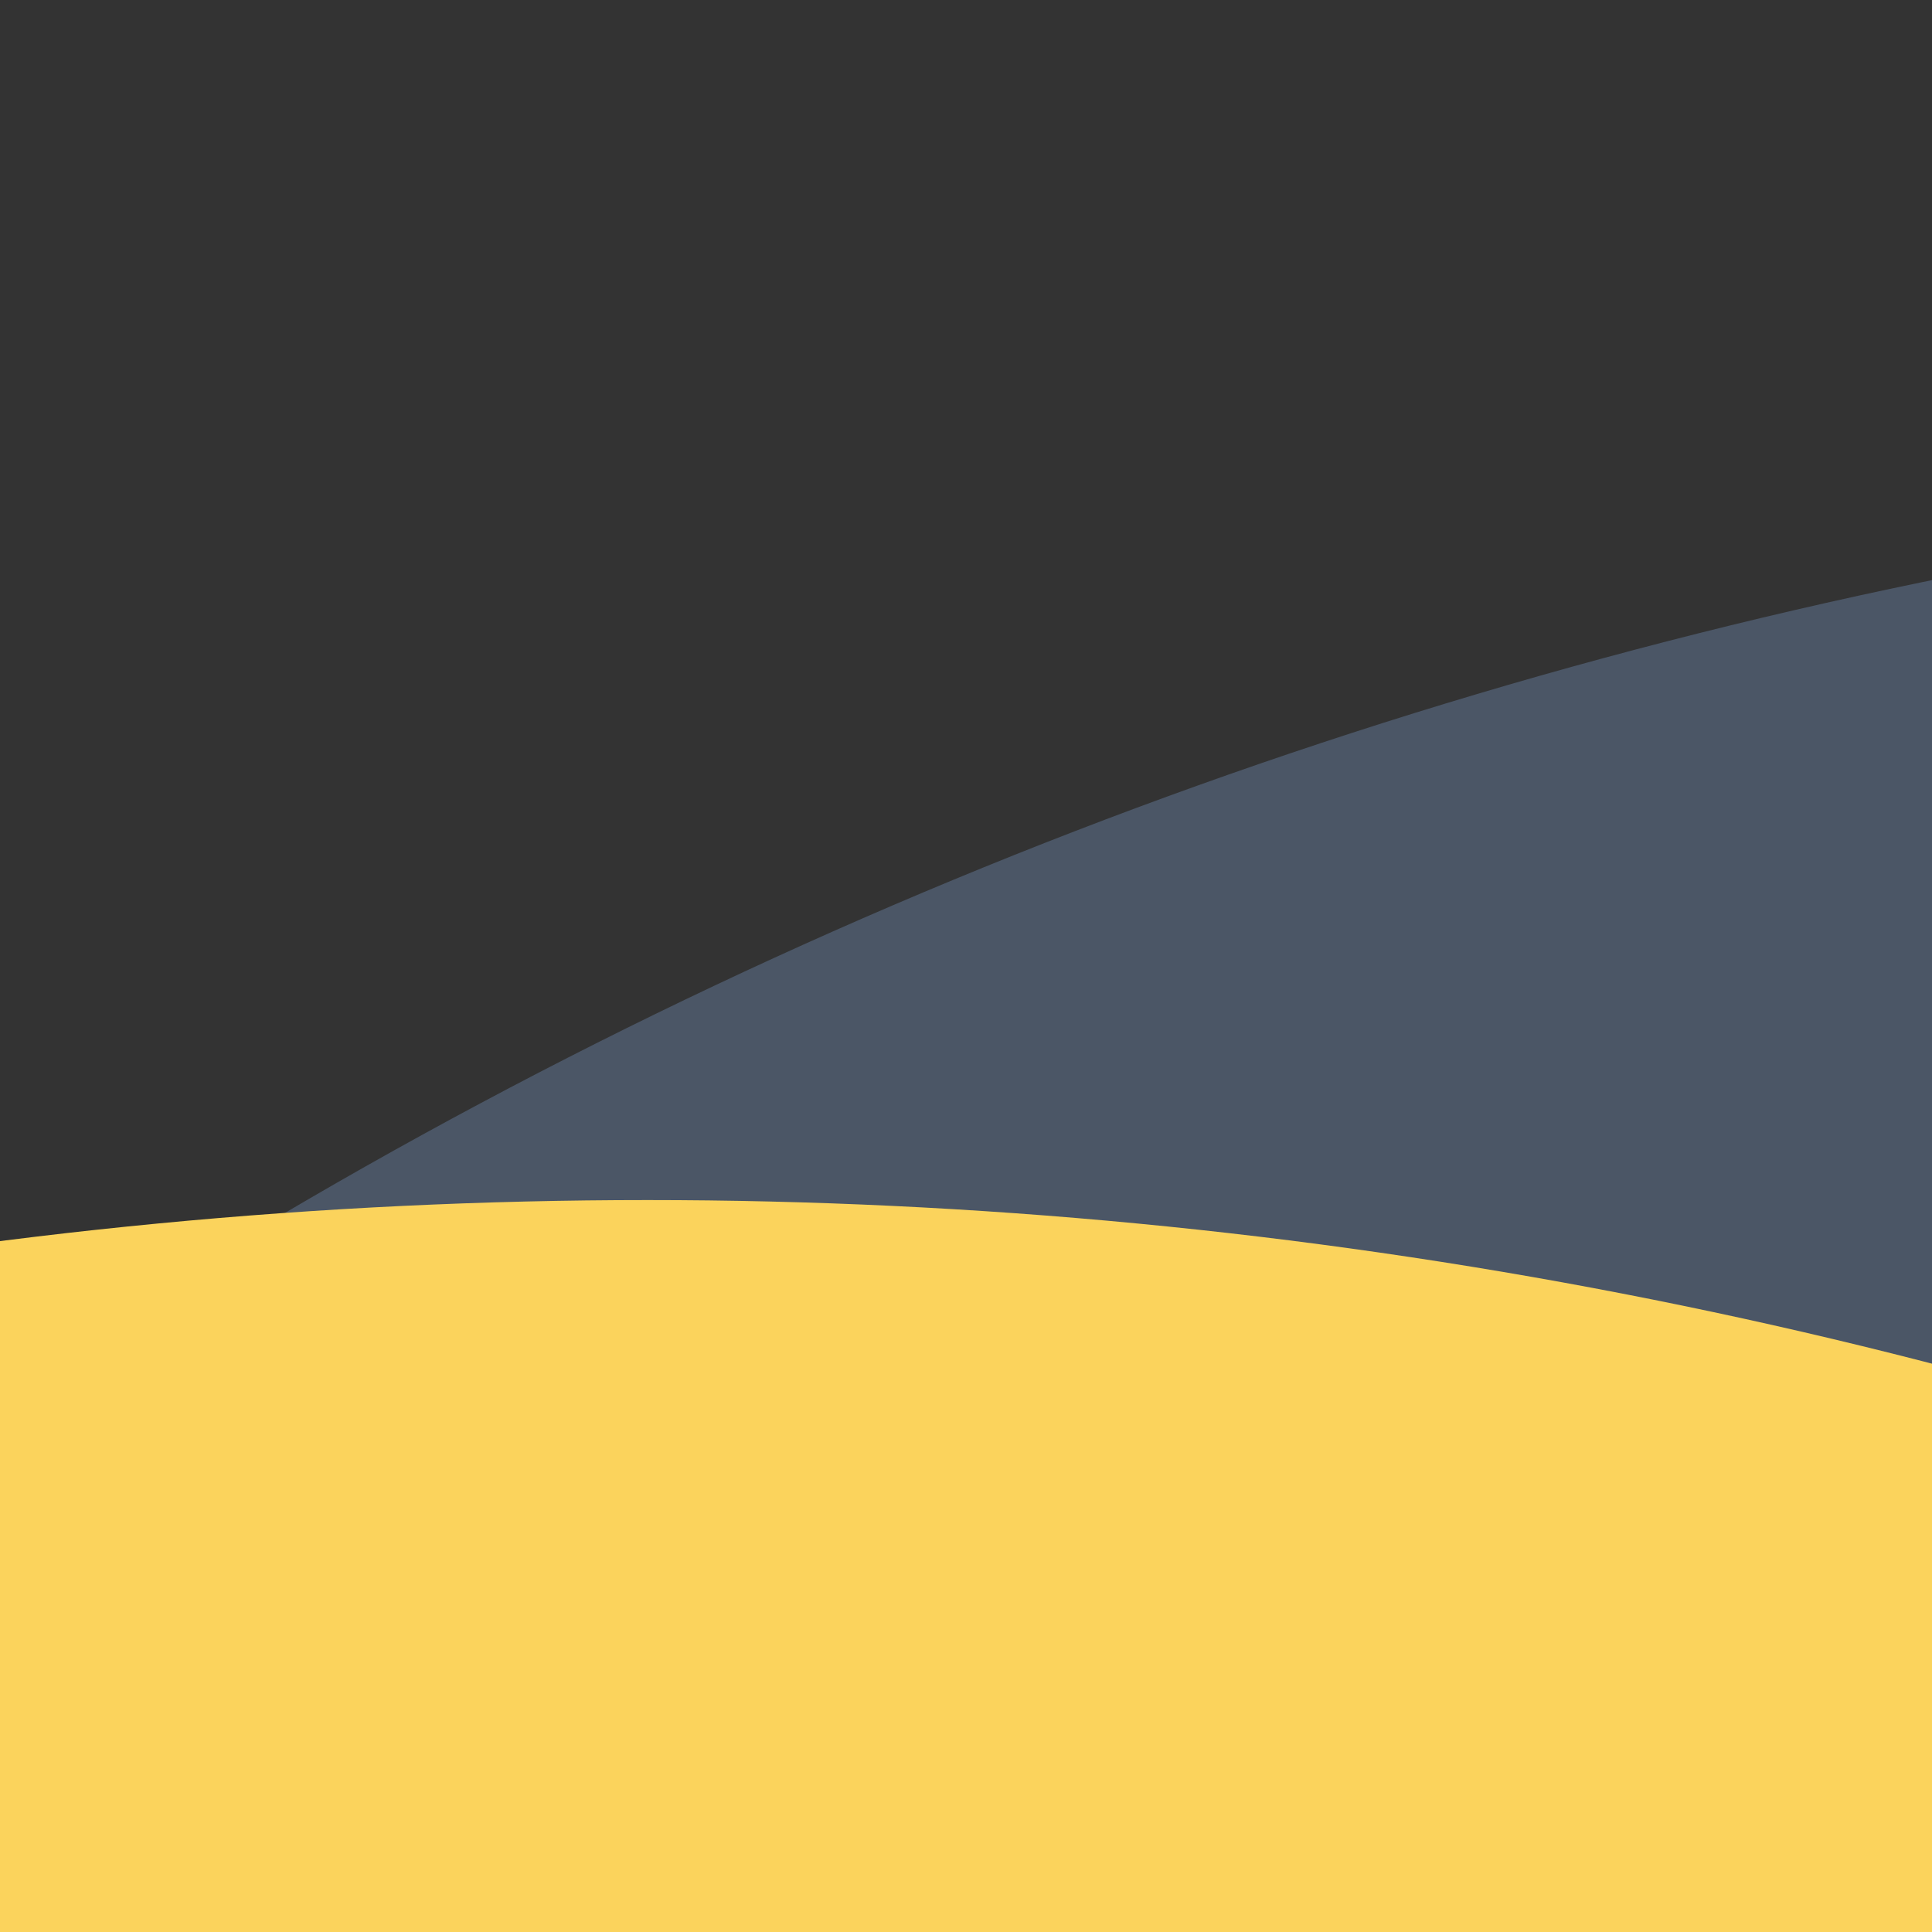
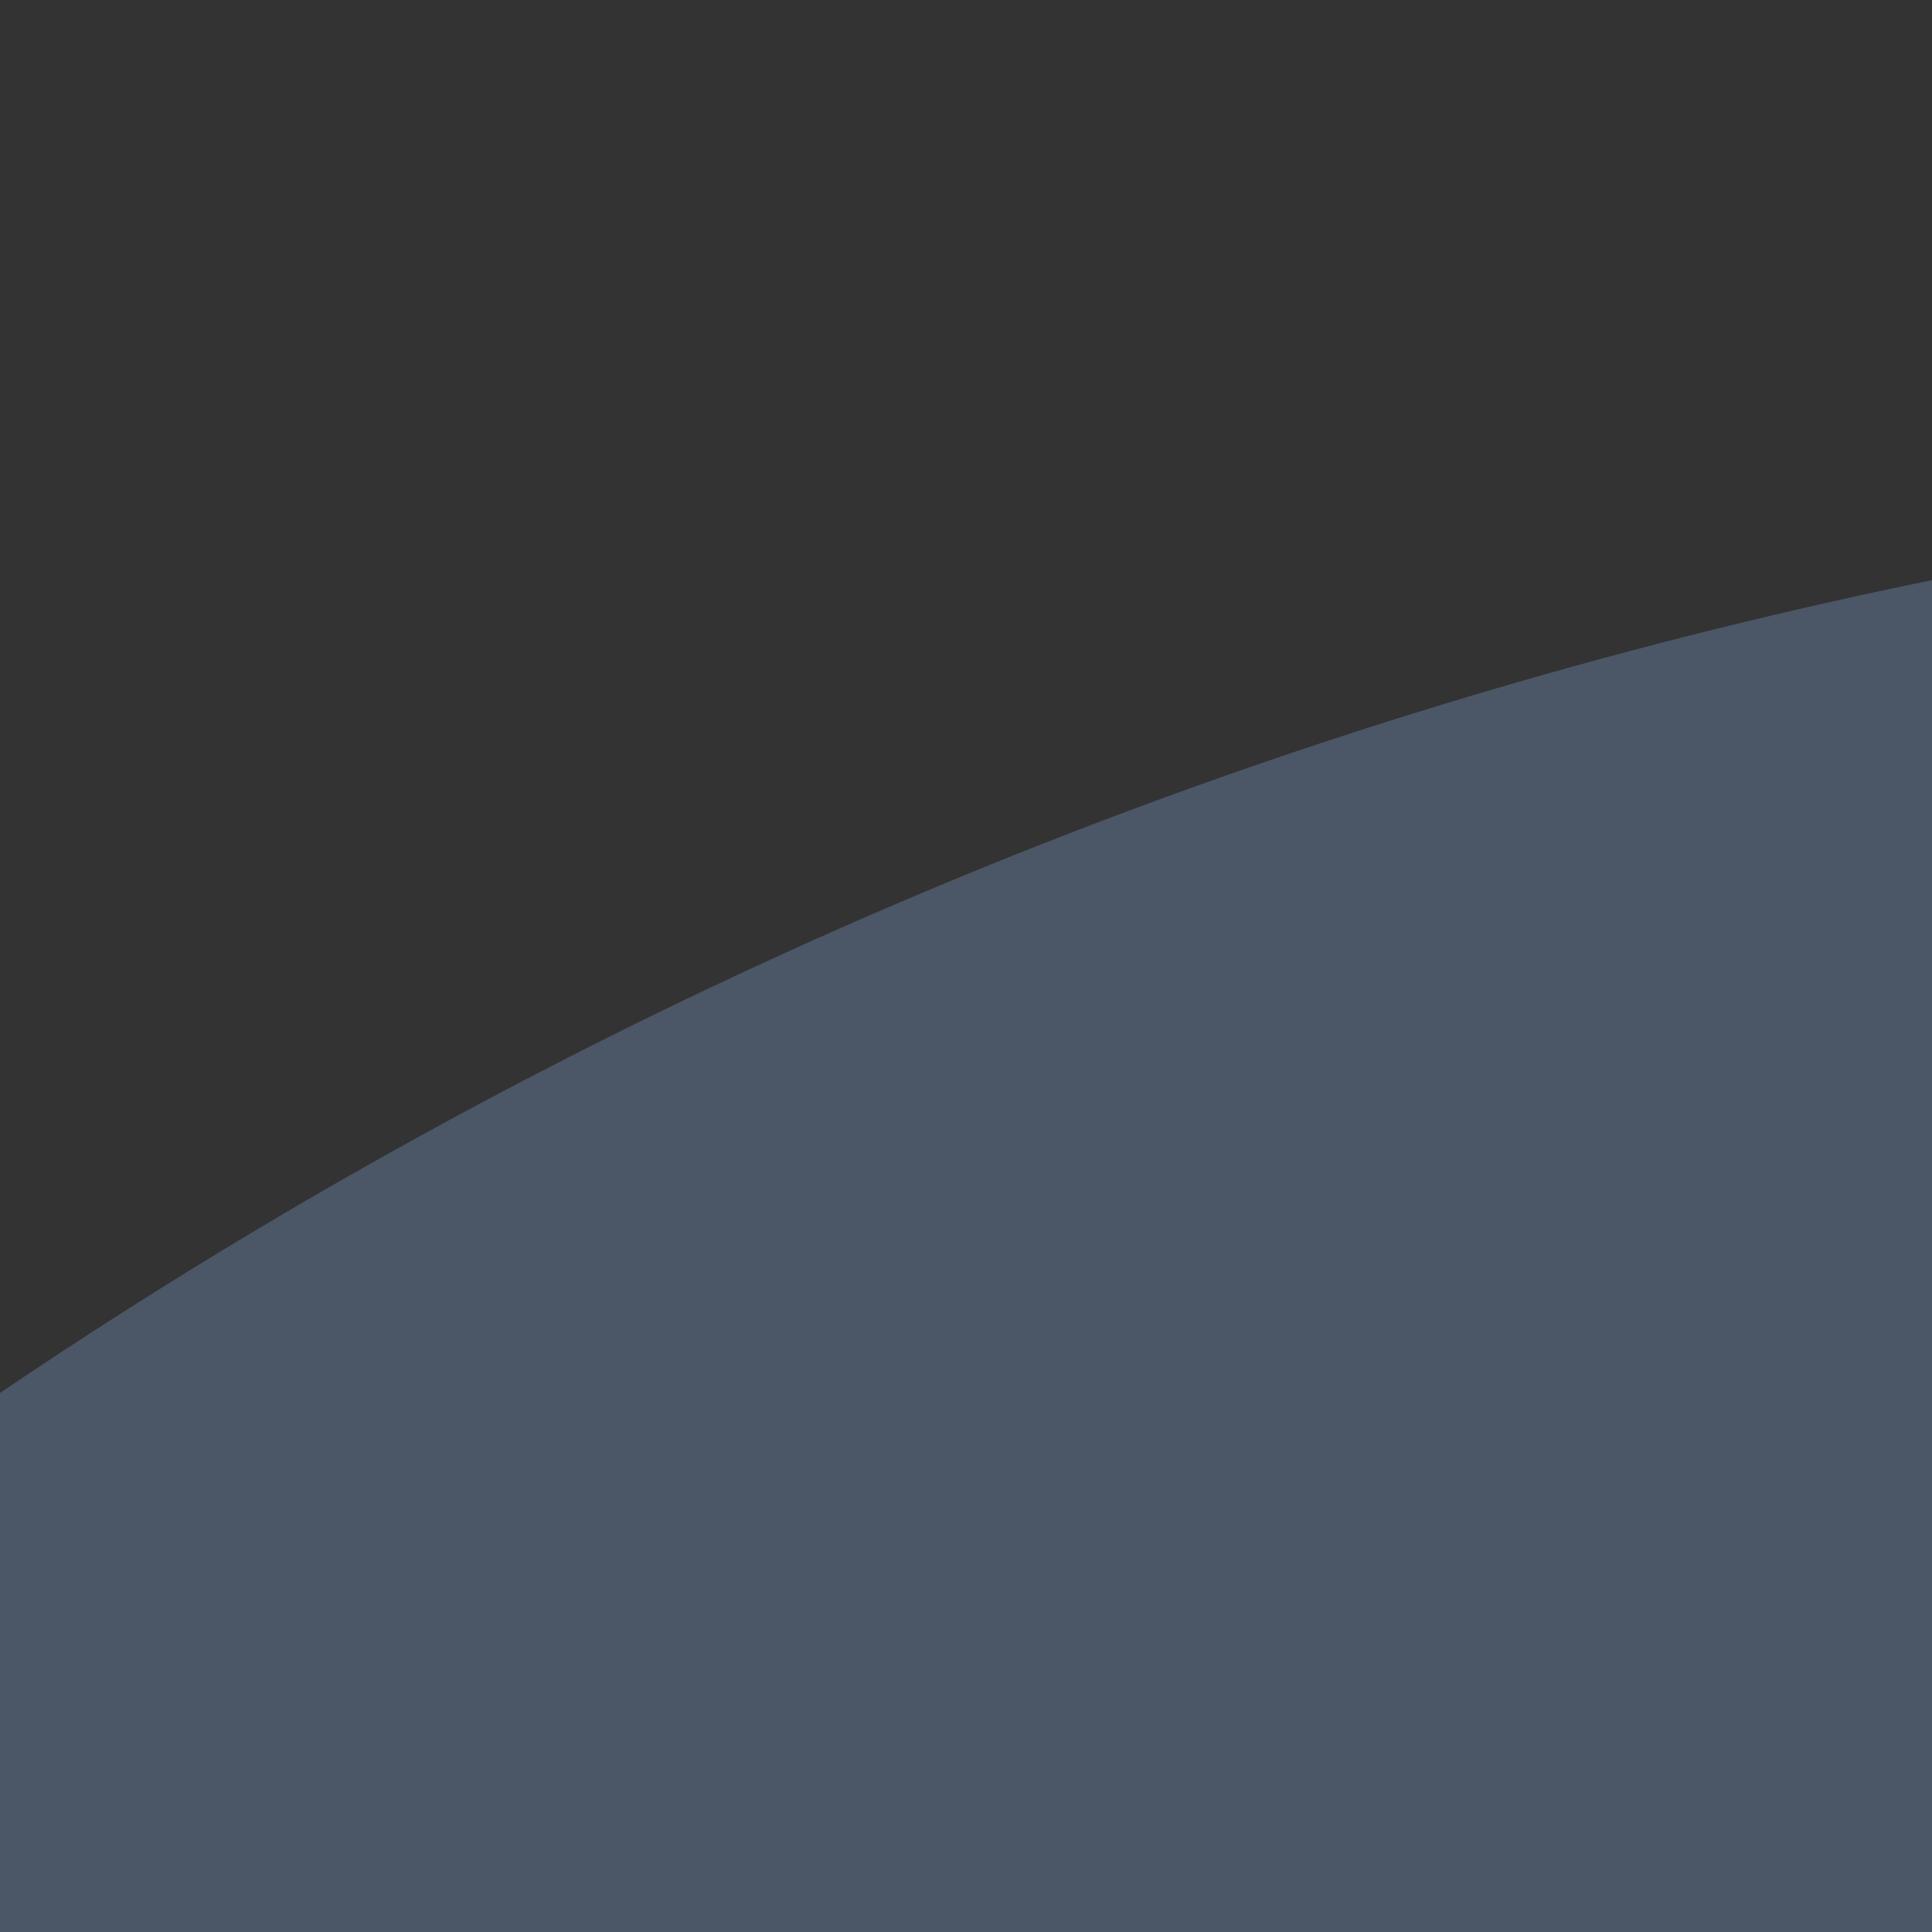
<svg width="200" height="200">
  <rect width="100%" height="100%" fill="#333333" stroke="none" />
  <g style="fill:black;fill-opacity:1;stroke:none;stroke-width:1;stroke-opacity:0;fill-rule:nonzero;" transform="matrix(1 0 0 1 -244.09 48.836)">
    <g style="fill:#4B5666;" transform="matrix(1 0 0 1 -244.09 48.836)">
      <circle cx="799.317" cy="506.309" r="555.161" />
    </g>
    <g style="" transform="matrix(1 0 0 1 -244.09 48.836)">
      <g style="fill:#FBD35C;" transform="matrix(1 0 0 1 -244.09 48.836)">
-         <path d="M425.642,132.627c206.542-206.542,540.808-206.539,747.354,0.008L799.322,506.308L425.642,132.627z" />
-       </g>
+         </g>
    </g>
    <g style="" transform="matrix(1 0 0 1 -244.09 48.836)">
      <g style="fill:#A4D970;" transform="matrix(1 0 0 1 -244.09 48.836)">
        <path d="M1172.999,132.63c206.543,206.544,206.538,540.808-0.007,747.353L799.319,506.31L1172.999,132.63z" />
      </g>
    </g>
    <g style="" transform="matrix(1 0 0 1 -244.09 48.836)">
      <g style="fill:#9EBEED;" transform="matrix(1 0 0 1 -244.09 48.836)">
        <path d="M1172.992,879.989c-206.542,206.544-540.808,206.538-747.353-0.007L799.312,506.31L1172.992,879.989z" />
      </g>
    </g>
    <g style="" transform="matrix(1 0 0 1 -244.09 48.836)">
      <g style="fill:#FA7977;" transform="matrix(1 0 0 1 -244.09 48.836)">
        <path d="M425.636,879.987c-206.542-206.544-206.539-540.808,0.006-747.353l373.674,373.673L425.636,879.987z" />
      </g>
    </g>
    <g style="fill:#4B5666;" transform="matrix(1 0 0 1 -244.09 48.836)">
      <circle cx="799.317" cy="506.309" r="187.634" />
    </g>
    <g style="fill:#4B5666;" transform="matrix(1 0 0 1 -244.09 48.836)">
      <path d="M823.684,36.285c-9.553,0-21.932,5.631-24.367,15.109l-0.002-0.002v0.002  c-2.436-9.479-14.814-15.109-24.365-15.109c-18.836,0-34.113,14.621-34.113,34.113c0,22.936,13.562,36.971,28.346,48.359  c8.869,6.834,28.551,22.299,30.109,22.299c0.008,0,0.016-0.002,0.023-0.002s0.018,0.002,0.025,0.002  c1.559,0,21.24-15.465,30.109-22.299c14.783-11.389,28.348-25.424,28.348-48.359C857.797,50.906,842.52,36.285,823.684,36.285z   M761.717,51.715c-5.889,4.355-9.268,11.166-9.268,18.684c0,1.24-1.004,2.246-2.244,2.246s-2.246-1.006-2.246-2.246  c0-8.957,4.041-17.082,11.088-22.293c0.996-0.738,2.4-0.527,3.139,0.47S762.713,50.979,761.717,51.715z" />
    </g>
    <g style="fill-rule:evenodd;clip-rule:evenodd;fill:#4B5666;" transform="matrix(1 0 0 1 -244.09 48.836)">
      <path d="M479.443,450.873c0,14.404-7.969,26.939-19.734,33.457  c0,0-1.43,0.818-3.293,1.141c-1.812,0.312-3.15,0.371-3.15,0.371h-12.058h-12.056c0,0-1.34-0.059-3.152-0.371  c-1.863-0.322-3.293-1.141-3.293-1.141c-11.766-6.518-19.734-19.053-19.734-33.457c0-15.905,9.713-29.538,23.529-35.301v-21.718  c-1.879,0-3.401-1.523-3.401-3.401v-5.981c0-1.879,1.522-3.401,3.401-3.401h29.412c1.879,0,3.402,1.522,3.402,3.401v5.981  c0,1.878-1.523,3.401-3.402,3.401v21.718C469.73,421.335,479.443,434.968,479.443,450.873z M451.046,383.382H431.37  c-1.24,0-2.245,1.006-2.245,2.245c0,1.24,1.005,2.245,2.245,2.245h19.677c1.24,0,2.246-1.005,2.246-2.245  C453.292,384.388,452.287,383.382,451.046,383.382z M453.22,422.033c-2.607-1.088-4.307-3.636-4.307-6.461v-21.718h-15.412v21.718  c0,2.825-1.698,5.373-4.306,6.461c-11.677,4.871-19.224,16.191-19.224,28.84c0,11.348,6.177,21.82,16.121,27.331  c0.151,0.077,0.635,0.288,1.099,0.369c1.033,0.178,1.865,0.247,2.166,0.269h11.85h11.853c0.283-0.02,1.121-0.089,2.166-0.27  c0.463-0.08,0.943-0.291,1.096-0.368c9.943-5.511,16.121-15.983,16.121-27.331C472.443,438.225,464.898,426.904,453.22,422.033z   M467.953,450.873c0,9.643-5.209,18.547-13.613,23.296c-0.646,0.106-1.182,0.16-1.457,0.183h-23.355  c-0.254-0.021-0.794-0.074-1.448-0.183c-8.405-4.748-13.617-13.653-13.617-23.296c0-3.396,0.646-6.645,1.805-9.637h49.884  C467.31,444.229,467.953,447.477,467.953,450.873z M433.078,466.085c-5.761-3.649-9.328-10.104-9.328-16.913  c0-1.24-1.005-2.245-2.245-2.245c-1.239,0-2.246,1.005-2.246,2.245c0,8.45,4.485,16.454,11.703,20.886l0.458,0.266l0.672,0.073  c0.064,0.006,0.13,0.009,0.195,0.009c1.148,0,2.086-0.887,2.188-2.056C434.56,467.357,433.958,466.457,433.078,466.085z" />
    </g>
    <g style="fill:#4B5666;" transform="matrix(1 0 0 1 -244.09 48.836)">
      <path d="M840.123,752.394h-81.615c-1.871,0-3.391,1.518-3.391,3.39l0.004,31.45c0,0.003,0.001,0.007,0.001,0.01  c0,9.446,0,18.922,0,22.089c0,7.02,2.369,17.138,11.44,27.299c12.998,14.558,32.757,20.537,32.757,20.537  s19.759-5.979,32.757-20.537c9.071-10.161,11.44-20.279,11.44-27.299c0-3.167,0-12.643,0-22.089c0-0.003,0.001-0.007,0.001-0.01  l-0.004-31.45C843.514,753.911,841.994,752.394,840.123,752.394z M775.462,832.431c-0.429,0.382-0.963,0.569-1.494,0.569  c-0.618,0-1.232-0.253-1.676-0.75c-8.903-9.971-10.232-19.398-10.232-24.131c0-1.239,1.005-2.245,2.244-2.245  c1.24,0,2.246,1.006,2.246,2.245c0,4.093,1.181,12.281,9.092,21.141C776.467,830.185,776.386,831.604,775.462,832.431z   M836.518,787.123c-0.001,0.039-0.001,0.08-0.001,0.12v22.089c0,4.412-1.256,13.221-9.662,22.636  c-9.177,10.279-22.489,15.921-27.535,17.794l-0.004-90.368h37.198L836.518,787.123z" />
    </g>
    <g style="" transform="matrix(1 0 0 1 -244.09 48.836)">
      <g style="fill:#4B5666;" transform="matrix(1 0 0 1 -244.09 48.836)">
        <path d="M674.928,193.202l-9.523-27.425h-0.18c0.255,4.073,0.382,7.892,0.382,11.455v15.97h-4.874v-32.838h7.569   l9.119,26.122h0.135l9.39-26.122h7.592v32.838h-5.166v-16.239c0-1.632,0.041-3.759,0.123-6.379s0.154-4.208,0.213-4.762h-0.18   l-9.859,27.38H674.928z" />
      </g>
      <g style="fill:#4B5666;" transform="matrix(1 0 0 1 -244.09 48.836)">
        <path d="M718.166,193.202l-1.056-3.459h-0.18c-1.198,1.513-2.403,2.542-3.616,3.088   c-1.213,0.547-2.771,0.82-4.672,0.82c-2.44,0-4.346-0.659-5.717-1.977c-1.369-1.317-2.055-3.182-2.055-5.593   c0-2.561,0.951-4.492,2.853-5.795s4.799-2.014,8.692-2.134l4.29-0.135v-1.325c0-1.587-0.37-2.774-1.112-3.56   c-0.74-0.787-1.89-1.18-3.447-1.18c-1.272,0-2.493,0.188-3.661,0.562s-2.291,0.816-3.369,1.325l-1.707-3.773   c1.348-0.704,2.822-1.239,4.425-1.605c1.603-0.367,3.114-0.551,4.537-0.551c3.159,0,5.544,0.688,7.154,2.066   c1.609,1.378,2.414,3.541,2.414,6.491v16.733H718.166z M710.305,189.608c1.917,0,3.455-0.535,4.615-1.605   c1.161-1.071,1.741-2.572,1.741-4.504v-2.156l-3.189,0.135c-2.485,0.09-4.294,0.506-5.425,1.246   c-1.13,0.742-1.695,1.876-1.695,3.403c0,1.108,0.329,1.966,0.988,2.571C707.999,189.306,708.987,189.608,710.305,189.608z" />
      </g>
      <g style="fill:#4B5666;" transform="matrix(1 0 0 1 -244.09 48.836)">
        <path d="M734.405,180.085l2.987-3.729l7.502-7.996h6.087l-9.995,10.669l10.624,14.173h-6.199l-7.974-10.894   l-2.897,2.381v8.513h-5.233v-34.949h5.233v17.048l-0.27,4.784H734.405z" />
      </g>
      <g style="fill:#4B5666;" transform="matrix(1 0 0 1 -244.09 48.836)">
        <path d="M766.456,193.651c-3.863,0-6.884-1.127-9.063-3.381c-2.178-2.253-3.268-5.356-3.268-9.31   c0-4.058,1.011-7.247,3.032-9.568s4.799-3.481,8.333-3.481c3.279,0,5.87,0.996,7.771,2.987s2.853,4.731,2.853,8.221v2.853h-16.554   c0.075,2.411,0.727,4.264,1.954,5.559c1.228,1.296,2.957,1.943,5.188,1.943c1.468,0,2.834-0.139,4.1-0.416   c1.265-0.276,2.624-0.737,4.076-1.381v4.29c-1.288,0.614-2.591,1.048-3.908,1.303S768.148,193.651,766.456,193.651z    M765.49,171.909c-1.677,0-3.021,0.531-4.031,1.595c-1.012,1.063-1.614,2.613-1.809,4.649h11.275   c-0.03-2.052-0.524-3.605-1.482-4.66C768.485,172.437,767.167,171.909,765.49,171.909z" />
      </g>
      <g style="fill:#4B5666;" transform="matrix(1 0 0 1 -244.09 48.836)">
        <path d="M816.364,170.292c0,3.429-1.123,6.057-3.369,7.884s-5.443,2.74-9.591,2.74h-3.414v12.286h-5.368v-32.838   h9.456c4.103,0,7.176,0.839,9.221,2.516C815.342,164.557,816.364,167.027,816.364,170.292z M799.99,176.401h2.853   c2.755,0,4.776-0.479,6.064-1.438s1.932-2.456,1.932-4.492c0-1.887-0.576-3.294-1.729-4.223s-2.95-1.393-5.391-1.393h-3.729   V176.401z" />
      </g>
      <g style="fill:#4B5666;" transform="matrix(1 0 0 1 -244.09 48.836)">
        <path d="M833.21,193.651c-3.863,0-6.884-1.127-9.063-3.381c-2.178-2.253-3.268-5.356-3.268-9.31   c0-4.058,1.011-7.247,3.032-9.568s4.799-3.481,8.333-3.481c3.279,0,5.87,0.996,7.771,2.987s2.853,4.731,2.853,8.221v2.853h-16.554   c0.075,2.411,0.727,4.264,1.954,5.559c1.228,1.296,2.957,1.943,5.188,1.943c1.468,0,2.834-0.139,4.1-0.416   c1.265-0.276,2.624-0.737,4.076-1.381v4.29c-1.288,0.614-2.591,1.048-3.908,1.303S834.902,193.651,833.21,193.651z    M832.244,171.909c-1.677,0-3.021,0.531-4.031,1.595c-1.012,1.063-1.614,2.613-1.809,4.649h11.275   c-0.03-2.052-0.524-3.605-1.482-4.66C835.239,172.437,833.921,171.909,832.244,171.909z" />
      </g>
      <g style="fill:#4B5666;" transform="matrix(1 0 0 1 -244.09 48.836)">
        <path d="M870.899,180.736c0,4.058-1.041,7.225-3.122,9.501s-4.979,3.414-8.692,3.414   c-2.321,0-4.372-0.524-6.154-1.572s-3.152-2.553-4.11-4.515s-1.438-4.237-1.438-6.828c0-4.028,1.033-7.173,3.1-9.434   s4.979-3.392,8.737-3.392c3.594,0,6.438,1.156,8.535,3.471C869.852,173.694,870.899,176.813,870.899,180.736z M852.818,180.736   c0,5.735,2.119,8.603,6.356,8.603c4.192,0,6.289-2.867,6.289-8.603c0-5.675-2.111-8.513-6.334-8.513   c-2.216,0-3.822,0.733-4.817,2.201C853.316,175.893,852.818,177.996,852.818,180.736z" />
      </g>
      <g style="fill:#4B5666;" transform="matrix(1 0 0 1 -244.09 48.836)">
        <path d="M889.565,193.651c-3.145,0-5.585-1.131-7.322-3.392h-0.314c0.21,2.097,0.314,3.369,0.314,3.818v10.175   h-5.278V168.36h4.268c0.12,0.464,0.367,1.572,0.741,3.324h0.27c1.647-2.516,4.118-3.773,7.412-3.773c3.1,0,5.515,1.123,7.243,3.369   c1.73,2.246,2.595,5.398,2.595,9.456s-0.88,7.225-2.64,9.501C895.095,192.514,892.665,193.651,889.565,193.651z M888.285,172.224   c-2.097,0-3.627,0.614-4.594,1.842c-0.965,1.228-1.448,3.189-1.448,5.885v0.786c0,3.024,0.479,5.215,1.438,6.569   c0.958,1.355,2.523,2.033,4.694,2.033c1.827,0,3.234-0.749,4.223-2.246s1.482-3.631,1.482-6.401c0-2.785-0.49-4.893-1.471-6.323   C891.628,172.938,890.187,172.224,888.285,172.224z" />
      </g>
      <g style="fill:#4B5666;" transform="matrix(1 0 0 1 -244.09 48.836)">
        <path d="M910.903,193.202h-5.278v-34.949h5.278V193.202z" />
      </g>
      <g style="fill:#4B5666;" transform="matrix(1 0 0 1 -244.09 48.836)">
        <path d="M929.298,193.651c-3.863,0-6.884-1.127-9.063-3.381c-2.178-2.253-3.268-5.356-3.268-9.31   c0-4.058,1.011-7.247,3.032-9.568s4.799-3.481,8.333-3.481c3.279,0,5.87,0.996,7.771,2.987s2.853,4.731,2.853,8.221v2.853h-16.554   c0.075,2.411,0.727,4.264,1.954,5.559c1.228,1.296,2.957,1.943,5.188,1.943c1.468,0,2.834-0.139,4.1-0.416   c1.265-0.276,2.624-0.737,4.076-1.381v4.29c-1.288,0.614-2.591,1.048-3.908,1.303S930.99,193.651,929.298,193.651z    M928.332,171.909c-1.677,0-3.021,0.531-4.031,1.595c-1.012,1.063-1.614,2.613-1.809,4.649h11.275   c-0.03-2.052-0.524-3.605-1.482-4.66C931.327,172.437,930.009,171.909,928.332,171.909z" />
      </g>
      <g style="fill:#4B5666;" transform="matrix(1 0 0 1 -244.09 48.836)">
        <path d="M715.762,248.402l-3.279-9.119h-12.556l-3.212,9.119h-5.66l12.286-32.973h5.84l12.286,32.973H715.762z    M711.067,234.656l-3.077-8.939c-0.225-0.599-0.535-1.542-0.932-2.83c-0.397-1.288-0.671-2.231-0.82-2.83   c-0.404,1.842-0.996,3.855-1.774,6.042l-2.965,8.558H711.067z" />
      </g>
      <g style="fill:#4B5666;" transform="matrix(1 0 0 1 -244.09 48.836)">
        <path d="M745.612,248.402l-3.212-11.59c-0.39-1.228-1.093-4.08-2.111-8.558h-0.202   c-0.868,4.043-1.558,6.91-2.066,8.603l-3.302,11.545h-5.84l-6.963-24.842h5.391l3.167,12.241c0.719,3.024,1.228,5.615,1.527,7.771   h0.135c0.149-1.093,0.378-2.347,0.685-3.763c0.308-1.414,0.573-2.474,0.798-3.178l3.773-13.072h5.795l3.661,13.072   c0.225,0.733,0.506,1.856,0.842,3.369c0.338,1.513,0.536,2.688,0.596,3.526h0.18c0.225-1.842,0.749-4.417,1.572-7.727l3.212-12.241   h5.301l-7.008,24.842H745.612z" />
      </g>
      <g style="fill:#4B5666;" transform="matrix(1 0 0 1 -244.09 48.836)">
        <path d="M773.666,248.852c-3.863,0-6.884-1.127-9.063-3.381c-2.178-2.253-3.268-5.356-3.268-9.31   c0-4.058,1.011-7.247,3.032-9.568s4.799-3.481,8.333-3.481c3.279,0,5.87,0.996,7.771,2.987s2.853,4.731,2.853,8.221v2.853h-16.554   c0.075,2.411,0.727,4.264,1.954,5.559c1.228,1.296,2.957,1.943,5.188,1.943c1.468,0,2.834-0.139,4.1-0.416   c1.265-0.276,2.624-0.737,4.076-1.381v4.29c-1.288,0.614-2.591,1.048-3.908,1.303S775.358,248.852,773.666,248.852z M772.7,227.109   c-1.677,0-3.021,0.531-4.031,1.595c-1.012,1.063-1.614,2.613-1.809,4.649h11.275c-0.03-2.052-0.524-3.605-1.482-4.66   C775.695,227.637,774.377,227.109,772.7,227.109z" />
      </g>
      <g style="fill:#4B5666;" transform="matrix(1 0 0 1 -244.09 48.836)">
        <path d="M806.01,241.327c0,2.426-0.884,4.286-2.65,5.581c-1.767,1.296-4.298,1.943-7.592,1.943   c-3.31,0-5.967-0.502-7.974-1.505v-4.56c2.92,1.348,5.638,2.021,8.153,2.021c3.249,0,4.874-0.98,4.874-2.942   c0-0.629-0.18-1.153-0.539-1.572s-0.951-0.854-1.774-1.303s-1.969-0.958-3.437-1.527c-2.86-1.108-4.795-2.216-5.807-3.324   c-1.01-1.108-1.516-2.546-1.516-4.312c0-2.126,0.857-3.777,2.572-4.952c1.714-1.176,4.046-1.764,6.996-1.764   c2.92,0,5.683,0.592,8.288,1.774l-1.707,3.976c-2.681-1.108-4.934-1.662-6.761-1.662c-2.785,0-4.178,0.794-4.178,2.381   c0,0.778,0.363,1.438,1.09,1.977c0.726,0.539,2.31,1.28,4.75,2.224c2.052,0.794,3.541,1.52,4.47,2.179s1.617,1.419,2.066,2.279   C805.785,239.1,806.01,240.129,806.01,241.327z" />
      </g>
      <g style="fill:#4B5666;" transform="matrix(1 0 0 1 -244.09 48.836)">
        <path d="M833.749,235.937c0,4.058-1.041,7.225-3.122,9.501s-4.979,3.414-8.692,3.414   c-2.321,0-4.372-0.524-6.154-1.572s-3.152-2.553-4.11-4.515s-1.438-4.237-1.438-6.828c0-4.028,1.033-7.173,3.1-9.434   s4.979-3.392,8.737-3.392c3.594,0,6.438,1.156,8.535,3.471C832.701,228.895,833.749,232.014,833.749,235.937z M815.668,235.937   c0,5.735,2.119,8.603,6.356,8.603c4.192,0,6.289-2.867,6.289-8.603c0-5.675-2.111-8.513-6.334-8.513   c-2.216,0-3.822,0.733-4.817,2.201C816.166,231.093,815.668,233.196,815.668,235.937z" />
      </g>
      <g style="fill:#4B5666;" transform="matrix(1 0 0 1 -244.09 48.836)">
        <path d="M860.747,248.402h-5.301v-15.318c0-1.901-0.359-3.32-1.078-4.256c-0.719-0.937-1.842-1.404-3.369-1.404   c-2.036,0-3.53,0.662-4.48,1.988c-0.951,1.324-1.427,3.529-1.427,6.614v12.376h-5.278v-24.842h4.133l0.741,3.257h0.27   c0.688-1.183,1.688-2.097,2.999-2.74c1.31-0.644,2.751-0.966,4.323-0.966c3.818,0,6.349,1.303,7.592,3.908h0.359   c0.733-1.228,1.767-2.187,3.1-2.875s2.86-1.033,4.582-1.033c2.965,0,5.125,0.749,6.479,2.246c1.355,1.497,2.033,3.781,2.033,6.851   v16.194h-5.278v-15.318c0-1.901-0.363-3.32-1.089-4.256c-0.727-0.937-1.854-1.404-3.381-1.404c-2.052,0-3.553,0.641-4.504,1.92   c-0.95,1.281-1.426,3.246-1.426,5.896V248.402z" />
      </g>
      <g style="fill:#4B5666;" transform="matrix(1 0 0 1 -244.09 48.836)">
        <path d="M894.641,248.852c-3.863,0-6.884-1.127-9.063-3.381c-2.178-2.253-3.268-5.356-3.268-9.31   c0-4.058,1.011-7.247,3.032-9.568s4.799-3.481,8.333-3.481c3.279,0,5.87,0.996,7.771,2.987s2.853,4.731,2.853,8.221v2.853h-16.554   c0.075,2.411,0.727,4.264,1.954,5.559c1.228,1.296,2.957,1.943,5.188,1.943c1.468,0,2.834-0.139,4.1-0.416   c1.265-0.276,2.624-0.737,4.076-1.381v4.29c-1.288,0.614-2.591,1.048-3.908,1.303S896.333,248.852,894.641,248.852z    M893.675,227.109c-1.677,0-3.021,0.531-4.031,1.595c-1.012,1.063-1.614,2.613-1.809,4.649h11.275   c-0.03-2.052-0.524-3.605-1.482-4.66C896.67,227.637,895.352,227.109,893.675,227.109z" />
      </g>
    </g>
    <g style="" transform="matrix(1 0 0 1 -244.09 48.836)">
      <g style="fill:#4B5666;" transform="matrix(1 0 0 1 -244.09 48.836)">
        <path d="M312.647,537.404h-18.575v-32.838h18.575v4.537H299.44v8.939h12.376v4.492H299.44v10.31h13.207V537.404z" />
      </g>
      <g style="fill:#4B5666;" transform="matrix(1 0 0 1 -244.09 48.836)">
-         <path d="M324.709,524.714l-8.333-12.151h6.02l5.66,8.692l5.705-8.692h5.975l-8.355,12.151l8.782,12.69h-5.975   l-6.132-9.299l-6.109,9.299h-5.975L324.709,524.714z" />
-       </g>
+         </g>
      <g style="fill:#4B5666;" transform="matrix(1 0 0 1 -244.09 48.836)">
        <path d="M357.12,537.854c-3.145,0-5.585-1.131-7.322-3.392h-0.314c0.21,2.097,0.314,3.369,0.314,3.818v10.175   h-5.278v-35.893h4.268c0.12,0.464,0.367,1.572,0.741,3.324h0.27c1.647-2.516,4.118-3.773,7.412-3.773   c3.1,0,5.515,1.123,7.243,3.369c1.73,2.246,2.595,5.398,2.595,9.456s-0.88,7.225-2.64,9.501   C362.649,536.716,360.22,537.854,357.12,537.854z M355.84,516.426c-2.097,0-3.627,0.614-4.594,1.842   c-0.965,1.228-1.448,3.189-1.448,5.885v0.786c0,3.024,0.479,5.215,1.438,6.569c0.958,1.355,2.523,2.033,4.694,2.033   c1.827,0,3.234-0.749,4.223-2.246s1.482-3.631,1.482-6.401c0-2.785-0.49-4.893-1.471-6.323   C359.183,517.141,357.741,516.426,355.84,516.426z" />
      </g>
      <g style="fill:#4B5666;" transform="matrix(1 0 0 1 -244.09 48.836)">
        <path d="M384.028,537.854c-3.863,0-6.884-1.127-9.063-3.381c-2.178-2.253-3.268-5.356-3.268-9.31   c0-4.058,1.011-7.247,3.032-9.568s4.799-3.481,8.333-3.481c3.279,0,5.87,0.996,7.771,2.987s2.853,4.731,2.853,8.221v2.853h-16.554   c0.075,2.411,0.727,4.264,1.954,5.559c1.228,1.296,2.957,1.943,5.188,1.943c1.468,0,2.834-0.139,4.1-0.416   c1.265-0.276,2.624-0.737,4.076-1.381v4.29c-1.288,0.614-2.591,1.048-3.908,1.303S385.721,537.854,384.028,537.854z    M383.062,516.111c-1.677,0-3.021,0.531-4.031,1.595c-1.012,1.063-1.614,2.613-1.809,4.649h11.275   c-0.03-2.052-0.524-3.605-1.482-4.66C386.058,516.639,384.739,516.111,383.062,516.111z" />
      </g>
      <g style="fill:#4B5666;" transform="matrix(1 0 0 1 -244.09 48.836)">
        <path d="M412.284,512.113c1.063,0,1.939,0.075,2.628,0.225l-0.517,4.919c-0.749-0.18-1.527-0.27-2.336-0.27   c-2.111,0-3.822,0.688-5.132,2.066c-1.311,1.378-1.966,3.167-1.966,5.368v12.982h-5.278v-24.842h4.133l0.696,4.38h0.27   c0.823-1.482,1.897-2.658,3.224-3.526C409.33,512.548,410.757,512.113,412.284,512.113z" />
      </g>
      <g style="fill:#4B5666;" transform="matrix(1 0 0 1 -244.09 48.836)">
        <path d="M419.202,505.981c0-0.943,0.258-1.67,0.775-2.179c0.516-0.509,1.254-0.764,2.212-0.764   c0.929,0,1.651,0.255,2.167,0.764c0.518,0.509,0.775,1.235,0.775,2.179c0,0.898-0.258,1.606-0.775,2.122   c-0.516,0.518-1.238,0.775-2.167,0.775c-0.958,0-1.696-0.258-2.212-0.775C419.46,507.588,419.202,506.88,419.202,505.981z    M424.795,537.404h-5.278v-24.842h5.278V537.404z" />
      </g>
      <g style="fill:#4B5666;" transform="matrix(1 0 0 1 -244.09 48.836)">
        <path d="M453.275,537.404h-5.301v-15.318c0-1.901-0.359-3.32-1.078-4.256c-0.719-0.937-1.842-1.404-3.369-1.404   c-2.036,0-3.53,0.662-4.48,1.988c-0.951,1.324-1.427,3.529-1.427,6.614v12.376h-5.278v-24.842h4.133l0.741,3.257h0.27   c0.688-1.183,1.688-2.097,2.999-2.74c1.31-0.644,2.751-0.966,4.323-0.966c3.818,0,6.349,1.303,7.592,3.908h0.359   c0.733-1.228,1.767-2.187,3.1-2.875s2.86-1.033,4.582-1.033c2.965,0,5.125,0.749,6.479,2.246c1.355,1.497,2.033,3.781,2.033,6.851   v16.194h-5.278v-15.318c0-1.901-0.363-3.32-1.089-4.256c-0.727-0.937-1.854-1.404-3.381-1.404c-2.052,0-3.553,0.641-4.504,1.92   c-0.95,1.281-1.426,3.246-1.426,5.896V537.404z" />
      </g>
      <g style="fill:#4B5666;" transform="matrix(1 0 0 1 -244.09 48.836)">
        <path d="M487.169,537.854c-3.863,0-6.884-1.127-9.063-3.381c-2.178-2.253-3.268-5.356-3.268-9.31   c0-4.058,1.011-7.247,3.032-9.568s4.799-3.481,8.333-3.481c3.279,0,5.87,0.996,7.771,2.987s2.853,4.731,2.853,8.221v2.853h-16.554   c0.075,2.411,0.727,4.264,1.954,5.559c1.228,1.296,2.957,1.943,5.188,1.943c1.468,0,2.834-0.139,4.1-0.416   c1.265-0.276,2.624-0.737,4.076-1.381v4.29c-1.288,0.614-2.591,1.048-3.908,1.303S488.861,537.854,487.169,537.854z    M486.203,516.111c-1.677,0-3.021,0.531-4.031,1.595c-1.012,1.063-1.614,2.613-1.809,4.649h11.275   c-0.03-2.052-0.524-3.605-1.482-4.66C489.198,516.639,487.88,516.111,486.203,516.111z" />
      </g>
      <g style="fill:#4B5666;" transform="matrix(1 0 0 1 -244.09 48.836)">
        <path d="M524.679,537.404h-5.301v-15.273c0-1.917-0.386-3.347-1.157-4.29c-0.771-0.943-1.995-1.415-3.672-1.415   c-2.231,0-3.863,0.659-4.896,1.977s-1.55,3.526-1.55,6.626v12.376h-5.278v-24.842h4.133l0.741,3.257h0.27   c0.749-1.183,1.812-2.097,3.189-2.74s2.905-0.966,4.582-0.966c5.96,0,8.939,3.032,8.939,9.097V537.404z" />
      </g>
      <g style="fill:#4B5666;" transform="matrix(1 0 0 1 -244.09 48.836)">
        <path d="M541.277,533.586c1.288,0,2.575-0.202,3.863-0.606v3.976c-0.584,0.255-1.336,0.468-2.258,0.641   c-0.92,0.172-1.875,0.258-2.863,0.258c-5.001,0-7.502-2.636-7.502-7.906v-13.387h-3.392v-2.336l3.639-1.932l1.797-5.256h3.257   v5.525h7.075v3.998h-7.075v13.297c0,1.272,0.318,2.213,0.955,2.818C539.409,533.283,540.244,533.586,541.277,533.586z" />
      </g>
      <g style="fill:#4B5666;" transform="matrix(1 0 0 1 -244.09 48.836)">
        <path d="M560.437,528.712c0-1.962,0.479-3.673,1.438-5.132c0.958-1.461,2.688-2.909,5.188-4.347   c-1.423-1.662-2.392-3.065-2.909-4.212c-0.516-1.145-0.774-2.332-0.774-3.56c0-2.276,0.812-4.073,2.437-5.391   c1.625-1.317,3.808-1.977,6.548-1.977c2.65,0,4.731,0.64,6.244,1.921c1.513,1.279,2.269,3.006,2.269,5.177   c0,1.707-0.506,3.257-1.516,4.649c-1.012,1.393-2.699,2.785-5.065,4.178l7.771,7.502c1.213-1.603,2.224-3.953,3.032-7.053h5.436   c-1.048,4.253-2.726,7.719-5.031,10.399l6.761,6.536h-6.806l-3.347-3.257c-1.527,1.228-3.155,2.152-4.886,2.774   c-1.729,0.621-3.642,0.932-5.738,0.932c-3.444,0-6.146-0.816-8.108-2.448S560.437,531.542,560.437,528.712z M571.757,533.316   c2.74,0,5.084-0.801,7.03-2.403l-8.603-8.468c-1.587,1.019-2.681,1.973-3.279,2.863c-0.599,0.892-0.898,1.906-0.898,3.044   c0,1.468,0.521,2.661,1.561,3.583C568.608,532.855,570.005,533.316,571.757,533.316z M568.41,511.642   c0,0.943,0.251,1.834,0.753,2.673c0.501,0.839,1.201,1.729,2.1,2.673c1.692-0.958,2.879-1.853,3.561-2.685   c0.681-0.83,1.021-1.763,1.021-2.796c0-0.974-0.326-1.752-0.977-2.336c-0.652-0.584-1.517-0.876-2.595-0.876   c-1.183,0-2.122,0.303-2.819,0.91C568.759,509.811,568.41,510.623,568.41,511.642z" />
      </g>
      <g style="fill:#4B5666;" transform="matrix(1 0 0 1 -244.09 48.836)">
        <path d="M293.96,592.604v-32.838h5.368V588h13.903v4.604H293.96z" />
      </g>
      <g style="fill:#4B5666;" transform="matrix(1 0 0 1 -244.09 48.836)">
        <path d="M329.179,593.054c-3.863,0-6.885-1.127-9.063-3.381c-2.179-2.253-3.268-5.356-3.268-9.31   c0-4.058,1.011-7.247,3.032-9.568s4.799-3.481,8.333-3.481c3.279,0,5.87,0.996,7.771,2.987s2.853,4.731,2.853,8.221v2.853h-16.554   c0.075,2.411,0.727,4.264,1.954,5.559c1.228,1.296,2.957,1.943,5.188,1.943c1.468,0,2.834-0.139,4.1-0.416   c1.265-0.276,2.624-0.737,4.076-1.381v4.29c-1.288,0.614-2.591,1.048-3.908,1.303S330.871,593.054,329.179,593.054z    M328.213,571.312c-1.677,0-3.021,0.531-4.031,1.595c-1.012,1.063-1.614,2.613-1.809,4.649h11.275   c-0.03-2.052-0.524-3.605-1.482-4.66C331.208,571.839,329.89,571.312,328.213,571.312z" />
      </g>
      <g style="fill:#4B5666;" transform="matrix(1 0 0 1 -244.09 48.836)">
        <path d="M360.377,592.604l-1.056-3.459h-0.18c-1.198,1.513-2.403,2.542-3.616,3.088   c-1.213,0.547-2.771,0.82-4.672,0.82c-2.44,0-4.346-0.659-5.717-1.977c-1.369-1.317-2.055-3.182-2.055-5.593   c0-2.561,0.951-4.492,2.853-5.795s4.799-2.014,8.692-2.134l4.29-0.135v-1.325c0-1.587-0.37-2.774-1.112-3.56   c-0.74-0.787-1.89-1.18-3.447-1.18c-1.272,0-2.493,0.188-3.661,0.562s-2.291,0.816-3.369,1.325l-1.707-3.773   c1.348-0.704,2.822-1.239,4.425-1.605c1.603-0.367,3.114-0.551,4.537-0.551c3.159,0,5.544,0.688,7.154,2.066   c1.609,1.378,2.414,3.541,2.414,6.491v16.733H360.377z M352.516,589.011c1.917,0,3.455-0.535,4.615-1.605   c1.161-1.071,1.741-2.572,1.741-4.504v-2.156l-3.189,0.135c-2.485,0.09-4.294,0.506-5.425,1.246   c-1.13,0.742-1.695,1.876-1.695,3.403c0,1.108,0.329,1.966,0.988,2.571C350.21,588.708,351.198,589.011,352.516,589.011z" />
      </g>
      <g style="fill:#4B5666;" transform="matrix(1 0 0 1 -244.09 48.836)">
        <path d="M384.118,567.313c1.063,0,1.939,0.075,2.628,0.225l-0.517,4.919c-0.749-0.18-1.527-0.27-2.336-0.27   c-2.111,0-3.822,0.688-5.132,2.066c-1.311,1.378-1.966,3.167-1.966,5.368v12.982h-5.278v-24.842h4.133l0.696,4.38h0.27   c0.823-1.482,1.897-2.658,3.224-3.526C381.164,567.748,382.591,567.313,384.118,567.313z" />
      </g>
      <g style="fill:#4B5666;" transform="matrix(1 0 0 1 -244.09 48.836)">
        <path d="M413.205,592.604h-5.301v-15.273c0-1.917-0.386-3.347-1.157-4.29c-0.771-0.943-1.995-1.415-3.672-1.415   c-2.231,0-3.863,0.659-4.896,1.977s-1.55,3.526-1.55,6.626v12.376h-5.278v-24.842h4.133l0.741,3.257h0.27   c0.749-1.183,1.812-2.097,3.189-2.74s2.905-0.966,4.582-0.966c5.96,0,8.939,3.032,8.939,9.097V592.604z" />
      </g>
      <g style="fill:#4B5666;" transform="matrix(1 0 0 1 -244.09 48.836)">
        <path d="M438.429,579.487v13.117h-5.368v-32.838h9.276c4.237,0,7.375,0.794,9.411,2.381s3.055,3.983,3.055,7.188   c0,4.088-2.126,7-6.379,8.737l9.276,14.532h-6.109l-7.861-13.117H438.429z M438.429,575.04h3.729c2.501,0,4.312-0.464,5.436-1.393   s1.685-2.306,1.685-4.133c0-1.856-0.606-3.189-1.819-3.998s-3.04-1.213-5.48-1.213h-3.549V575.04z" />
      </g>
      <g style="fill:#4B5666;" transform="matrix(1 0 0 1 -244.09 48.836)">
        <path d="M477.443,592.604l-1.056-3.459h-0.18c-1.198,1.513-2.403,2.542-3.616,3.088   c-1.213,0.547-2.771,0.82-4.672,0.82c-2.44,0-4.346-0.659-5.717-1.977c-1.369-1.317-2.055-3.182-2.055-5.593   c0-2.561,0.951-4.492,2.853-5.795s4.799-2.014,8.692-2.134l4.29-0.135v-1.325c0-1.587-0.37-2.774-1.112-3.56   c-0.74-0.787-1.89-1.18-3.447-1.18c-1.272,0-2.493,0.188-3.661,0.562s-2.291,0.816-3.369,1.325l-1.707-3.773   c1.348-0.704,2.822-1.239,4.425-1.605c1.603-0.367,3.114-0.551,4.537-0.551c3.159,0,5.544,0.688,7.154,2.066   c1.609,1.378,2.414,3.541,2.414,6.491v16.733H477.443z M469.582,589.011c1.917,0,3.455-0.535,4.615-1.605   c1.161-1.071,1.741-2.572,1.741-4.504v-2.156l-3.189,0.135c-2.485,0.09-4.294,0.506-5.425,1.246   c-1.13,0.742-1.695,1.876-1.695,3.403c0,1.108,0.329,1.966,0.988,2.571C467.276,588.708,468.265,589.011,469.582,589.011z" />
      </g>
      <g style="fill:#4B5666;" transform="matrix(1 0 0 1 -244.09 48.836)">
        <path d="M501.185,593.054c-3.145,0-5.585-1.131-7.322-3.392h-0.314c0.21,2.097,0.314,3.369,0.314,3.818v10.175   h-5.278v-35.893h4.268c0.12,0.464,0.367,1.572,0.741,3.324h0.27c1.647-2.516,4.118-3.773,7.412-3.773   c3.1,0,5.515,1.123,7.243,3.369c1.73,2.246,2.595,5.398,2.595,9.456s-0.88,7.225-2.64,9.501   C506.714,591.916,504.284,593.054,501.185,593.054z M499.904,571.626c-2.097,0-3.627,0.614-4.594,1.842   c-0.965,1.228-1.448,3.189-1.448,5.885v0.786c0,3.024,0.479,5.215,1.438,6.569c0.958,1.355,2.523,2.033,4.694,2.033   c1.827,0,3.234-0.749,4.223-2.246s1.482-3.631,1.482-6.401c0-2.785-0.49-4.893-1.471-6.323   C503.247,572.341,501.806,571.626,499.904,571.626z" />
      </g>
      <g style="fill:#4B5666;" transform="matrix(1 0 0 1 -244.09 48.836)">
        <path d="M516.93,561.182c0-0.943,0.258-1.67,0.775-2.179c0.516-0.509,1.254-0.764,2.212-0.764   c0.929,0,1.651,0.255,2.167,0.764c0.518,0.509,0.775,1.235,0.775,2.179c0,0.898-0.258,1.606-0.775,2.122   c-0.516,0.518-1.238,0.775-2.167,0.775c-0.958,0-1.696-0.258-2.212-0.775C517.188,562.788,516.93,562.08,516.93,561.182z    M522.522,592.604h-5.278v-24.842h5.278V592.604z" />
      </g>
      <g style="fill:#4B5666;" transform="matrix(1 0 0 1 -244.09 48.836)">
        <path d="M538.447,593.054c-3.1,0-5.518-1.123-7.255-3.369s-2.605-5.398-2.605-9.456c0-4.073,0.88-7.243,2.639-9.513   c1.76-2.268,4.197-3.402,7.312-3.402c3.265,0,5.75,1.205,7.457,3.616h0.27c-0.255-1.782-0.382-3.189-0.382-4.223v-9.052h5.301   v34.949h-4.133l-0.921-3.257h-0.247C544.189,591.818,541.712,593.054,538.447,593.054z M539.862,588.786   c2.171,0,3.751-0.61,4.739-1.83c0.988-1.221,1.497-3.201,1.527-5.941v-0.741c0-3.13-0.509-5.354-1.527-6.671   s-2.613-1.977-4.784-1.977c-1.856,0-3.287,0.752-4.29,2.258c-1.003,1.504-1.505,3.649-1.505,6.435c0,2.755,0.486,4.855,1.46,6.3   C536.456,588.063,537.916,588.786,539.862,588.786z" />
      </g>
      <g style="fill:#4B5666;" transform="matrix(1 0 0 1 -244.09 48.836)">
        <path d="M564.008,592.604h-5.278v-34.949h5.278V592.604z" />
      </g>
      <g style="fill:#4B5666;" transform="matrix(1 0 0 1 -244.09 48.836)">
        <path d="M567.781,567.763h5.75l5.054,14.083c0.764,2.007,1.272,3.894,1.527,5.66h0.18   c0.135-0.823,0.382-1.823,0.741-2.999c0.359-1.175,2.261-6.757,5.705-16.744h5.705l-10.624,28.144   c-1.932,5.166-5.151,7.749-9.658,7.749c-1.168,0-2.306-0.127-3.414-0.382v-4.178c0.794,0.18,1.699,0.27,2.718,0.27   c2.546,0,4.335-1.475,5.368-4.425l0.921-2.336L567.781,567.763z" />
      </g>
    </g>
    <g style="" transform="matrix(1 0 0 1 -244.09 48.836)">
      <g style="fill:#4B5666;" transform="matrix(1 0 0 1 -244.09 48.836)">
        <path d="M1041.699,521.255c0,5.421-1.504,9.564-4.514,12.433c-3.01,2.867-7.346,4.301-13.006,4.301h-9.186V505.15   h10.152c5.225,0,9.291,1.407,12.195,4.223C1040.248,512.188,1041.699,516.148,1041.699,521.255z M1036.039,521.435   c0-7.861-3.676-11.792-11.027-11.792h-4.65v23.831h3.818C1032.086,533.474,1036.039,529.461,1036.039,521.435z" />
      </g>
      <g style="fill:#4B5666;" transform="matrix(1 0 0 1 -244.09 48.836)">
        <path d="M1059.039,538.438c-3.863,0-6.883-1.127-9.062-3.381c-2.178-2.253-3.268-5.356-3.268-9.31   c0-4.058,1.01-7.247,3.031-9.568s4.799-3.481,8.334-3.481c3.279,0,5.869,0.996,7.771,2.987c1.9,1.991,2.852,4.731,2.852,8.221   v2.853h-16.553c0.074,2.411,0.727,4.264,1.953,5.559c1.229,1.296,2.957,1.943,5.189,1.943c1.467,0,2.834-0.139,4.1-0.416   c1.264-0.276,2.623-0.737,4.076-1.381v4.29c-1.289,0.614-2.592,1.048-3.908,1.303   C1062.236,538.311,1060.732,538.438,1059.039,538.438z M1058.074,516.695c-1.678,0-3.021,0.531-4.031,1.595   c-1.012,1.063-1.615,2.613-1.809,4.649h11.275c-0.031-2.052-0.525-3.605-1.482-4.66   C1061.068,517.223,1059.75,516.695,1058.074,516.695z" />
      </g>
      <g style="fill:#4B5666;" transform="matrix(1 0 0 1 -244.09 48.836)">
        <path d="M1079.973,537.988h-5.277v-34.949h5.277V537.988z" />
      </g>
      <g style="fill:#4B5666;" transform="matrix(1 0 0 1 -244.09 48.836)">
        <path d="M1087.205,506.565c0-0.943,0.258-1.67,0.775-2.179c0.516-0.509,1.254-0.764,2.211-0.764   c0.93,0,1.652,0.255,2.168,0.764c0.518,0.509,0.775,1.235,0.775,2.179c0,0.898-0.258,1.606-0.775,2.122   c-0.516,0.518-1.238,0.775-2.168,0.775c-0.957,0-1.695-0.258-2.211-0.775C1087.463,508.172,1087.205,507.464,1087.205,506.565z    M1092.797,537.988h-5.277v-24.842h5.277V537.988z" />
      </g>
      <g style="fill:#4B5666;" transform="matrix(1 0 0 1 -244.09 48.836)">
        <path d="M1106.006,537.988l-9.434-24.842h5.57l5.053,14.442c0.869,2.426,1.393,4.388,1.572,5.885h0.18   c0.135-1.078,0.66-3.04,1.572-5.885l5.055-14.442h5.615l-9.479,24.842H1106.006z" />
      </g>
      <g style="fill:#4B5666;" transform="matrix(1 0 0 1 -244.09 48.836)">
        <path d="M1135.811,538.438c-3.863,0-6.883-1.127-9.062-3.381c-2.178-2.253-3.268-5.356-3.268-9.31   c0-4.058,1.01-7.247,3.031-9.568s4.799-3.481,8.334-3.481c3.279,0,5.869,0.996,7.771,2.987c1.9,1.991,2.852,4.731,2.852,8.221   v2.853h-16.553c0.074,2.411,0.727,4.264,1.953,5.559c1.229,1.296,2.957,1.943,5.189,1.943c1.467,0,2.834-0.139,4.1-0.416   c1.264-0.276,2.623-0.737,4.076-1.381v4.29c-1.289,0.614-2.592,1.048-3.908,1.303   C1139.008,538.311,1137.504,538.438,1135.811,538.438z M1134.846,516.695c-1.678,0-3.021,0.531-4.031,1.595   c-1.012,1.063-1.615,2.613-1.809,4.649h11.275c-0.031-2.052-0.525-3.605-1.482-4.66   C1137.84,517.223,1136.521,516.695,1134.846,516.695z" />
      </g>
      <g style="fill:#4B5666;" transform="matrix(1 0 0 1 -244.09 48.836)">
        <path d="M1164.066,512.697c1.064,0,1.939,0.075,2.629,0.225l-0.518,4.919c-0.748-0.18-1.527-0.27-2.336-0.27   c-2.111,0-3.822,0.688-5.131,2.066c-1.311,1.378-1.967,3.167-1.967,5.368v12.982h-5.277v-24.842h4.133l0.695,4.38h0.27   c0.824-1.482,1.898-2.658,3.225-3.526C1161.113,513.132,1162.539,512.697,1164.066,512.697z" />
      </g>
      <g style="fill:#4B5666;" transform="matrix(1 0 0 1 -244.09 48.836)">
        <path d="M1202.52,505.15h5.57l-11.5,32.838h-5.66l-11.455-32.838H1185l6.85,20.417   c0.359,0.974,0.742,2.228,1.146,3.763c0.404,1.534,0.666,2.676,0.785,3.425c0.195-1.138,0.494-2.456,0.898-3.953   s0.734-2.605,0.988-3.324L1202.52,505.15z" />
      </g>
      <g style="fill:#4B5666;" transform="matrix(1 0 0 1 -244.09 48.836)">
        <path d="M1227.406,537.988l-1.057-3.459h-0.18c-1.197,1.513-2.402,2.542-3.615,3.088   c-1.213,0.547-2.771,0.82-4.672,0.82c-2.441,0-4.346-0.659-5.717-1.977c-1.369-1.317-2.055-3.182-2.055-5.593   c0-2.561,0.951-4.492,2.852-5.795c1.902-1.303,4.799-2.014,8.693-2.134l4.289-0.135v-1.325c0-1.587-0.369-2.774-1.111-3.56   c-0.74-0.787-1.891-1.18-3.447-1.18c-1.273,0-2.494,0.188-3.662,0.562s-2.291,0.816-3.369,1.325l-1.707-3.773   c1.348-0.704,2.822-1.239,4.426-1.605c1.602-0.367,3.113-0.551,4.537-0.551c3.158,0,5.543,0.688,7.154,2.066   c1.609,1.378,2.414,3.541,2.414,6.491v16.733H1227.406z M1219.545,534.395c1.916,0,3.455-0.535,4.615-1.605   c1.16-1.071,1.74-2.572,1.74-4.504v-2.156l-3.189,0.135c-2.484,0.09-4.293,0.506-5.424,1.246c-1.131,0.742-1.695,1.876-1.695,3.403   c0,1.108,0.328,1.966,0.988,2.571C1217.238,534.092,1218.227,534.395,1219.545,534.395z" />
      </g>
      <g style="fill:#4B5666;" transform="matrix(1 0 0 1 -244.09 48.836)">
        <path d="M1243.824,537.988h-5.277v-34.949h5.277V537.988z" />
      </g>
      <g style="fill:#4B5666;" transform="matrix(1 0 0 1 -244.09 48.836)">
        <path d="M1268.893,537.988l-0.742-3.257h-0.27c-0.732,1.153-1.777,2.059-3.133,2.718s-2.9,0.988-4.639,0.988   c-3.01,0-5.256-0.749-6.738-2.246s-2.223-3.766-2.223-6.806v-16.239h5.322v15.318c0,1.901,0.391,3.328,1.168,4.279   c0.779,0.95,2,1.426,3.662,1.426c2.215,0,3.844-0.662,4.885-1.988c1.041-1.324,1.561-3.545,1.561-6.659v-12.376h5.301v24.842   H1268.893z" />
      </g>
      <g style="fill:#4B5666;" transform="matrix(1 0 0 1 -244.09 48.836)">
        <path d="M1291.42,538.438c-3.863,0-6.883-1.127-9.062-3.381c-2.178-2.253-3.268-5.356-3.268-9.31   c0-4.058,1.01-7.247,3.031-9.568s4.799-3.481,8.334-3.481c3.279,0,5.869,0.996,7.771,2.987c1.9,1.991,2.852,4.731,2.852,8.221   v2.853h-16.553c0.074,2.411,0.727,4.264,1.953,5.559c1.229,1.296,2.957,1.943,5.189,1.943c1.467,0,2.834-0.139,4.1-0.416   c1.264-0.276,2.623-0.737,4.076-1.381v4.29c-1.289,0.614-2.592,1.048-3.908,1.303   C1294.617,538.311,1293.113,538.438,1291.42,538.438z M1290.455,516.695c-1.678,0-3.021,0.531-4.031,1.595   c-1.012,1.063-1.615,2.613-1.809,4.649h11.275c-0.031-2.052-0.525-3.605-1.482-4.66   C1293.449,517.223,1292.131,516.695,1290.455,516.695z" />
      </g>
      <g style="fill:#4B5666;" transform="matrix(1 0 0 1 -244.09 48.836)">
        <path d="M1028.818,564.483c-3.086,0-5.512,1.093-7.277,3.279c-1.768,2.187-2.65,5.203-2.65,9.052   c0,4.028,0.85,7.075,2.549,9.142s4.158,3.1,7.379,3.1c1.393,0,2.74-0.139,4.043-0.416c1.303-0.276,2.658-0.632,4.064-1.066v4.604   c-2.574,0.974-5.494,1.46-8.76,1.46c-4.807,0-8.498-1.456-11.072-4.369c-2.576-2.912-3.863-7.078-3.863-12.499   c0-3.414,0.625-6.401,1.875-8.962s3.059-4.522,5.424-5.885c2.367-1.362,5.145-2.044,8.334-2.044c3.354,0,6.453,0.704,9.299,2.111   l-1.932,4.47c-1.109-0.524-2.279-0.984-3.516-1.381C1031.48,564.682,1030.18,564.483,1028.818,564.483z" />
      </g>
      <g style="fill:#4B5666;" transform="matrix(1 0 0 1 -244.09 48.836)">
        <path d="M1065.475,580.723c0,4.058-1.041,7.225-3.123,9.501c-2.08,2.276-4.979,3.414-8.691,3.414   c-2.322,0-4.373-0.524-6.154-1.572c-1.783-1.048-3.152-2.553-4.111-4.515c-0.957-1.962-1.438-4.237-1.438-6.828   c0-4.028,1.033-7.173,3.1-9.434s4.979-3.392,8.738-3.392c3.594,0,6.438,1.156,8.535,3.471   C1064.426,573.681,1065.475,576.8,1065.475,580.723z M1047.393,580.723c0,5.735,2.119,8.603,6.357,8.603   c4.191,0,6.289-2.867,6.289-8.603c0-5.675-2.111-8.513-6.334-8.513c-2.217,0-3.822,0.733-4.818,2.201   S1047.393,577.982,1047.393,580.723z" />
      </g>
      <g style="fill:#4B5666;" transform="matrix(1 0 0 1 -244.09 48.836)">
        <path d="M1093.393,593.188h-5.301v-15.273c0-1.917-0.385-3.347-1.156-4.29s-1.996-1.415-3.672-1.415   c-2.232,0-3.863,0.659-4.896,1.977s-1.551,3.526-1.551,6.626v12.376h-5.277v-24.842h4.133l0.74,3.257h0.27   c0.75-1.183,1.812-2.097,3.189-2.74c1.379-0.644,2.906-0.966,4.582-0.966c5.961,0,8.939,3.032,8.939,9.097V593.188z" />
      </g>
      <g style="fill:#4B5666;" transform="matrix(1 0 0 1 -244.09 48.836)">
        <path d="M1109.992,589.37c1.287,0,2.574-0.202,3.863-0.606v3.976c-0.584,0.255-1.336,0.468-2.258,0.641   c-0.92,0.172-1.875,0.258-2.863,0.258c-5.002,0-7.502-2.636-7.502-7.906v-13.387h-3.393v-2.336l3.639-1.932l1.797-5.256h3.258   v5.525h7.074v3.998h-7.074v13.297c0,1.272,0.318,2.213,0.955,2.818C1108.123,589.067,1108.959,589.37,1109.992,589.37z" />
      </g>
      <g style="fill:#4B5666;" transform="matrix(1 0 0 1 -244.09 48.836)">
        <path d="M1118.504,561.766c0-0.943,0.258-1.67,0.775-2.179c0.516-0.509,1.254-0.764,2.213-0.764   c0.928,0,1.65,0.255,2.166,0.764c0.518,0.509,0.775,1.235,0.775,2.179c0,0.898-0.258,1.606-0.775,2.122   c-0.516,0.518-1.238,0.775-2.166,0.775c-0.959,0-1.697-0.258-2.213-0.775C1118.762,563.372,1118.504,562.664,1118.504,561.766z    M1124.098,593.188h-5.279v-24.842h5.279V593.188z" />
      </g>
      <g style="fill:#4B5666;" transform="matrix(1 0 0 1 -244.09 48.836)">
        <path d="M1153.498,593.188h-5.301v-15.273c0-1.917-0.385-3.347-1.156-4.29s-1.996-1.415-3.672-1.415   c-2.232,0-3.863,0.659-4.896,1.977s-1.551,3.526-1.551,6.626v12.376h-5.277v-24.842h4.133l0.74,3.257h0.27   c0.75-1.183,1.812-2.097,3.189-2.74c1.379-0.644,2.906-0.966,4.582-0.966c5.961,0,8.939,3.032,8.939,9.097V593.188z" />
      </g>
      <g style="fill:#4B5666;" transform="matrix(1 0 0 1 -244.09 48.836)">
        <path d="M1178.363,593.188l-0.742-3.257h-0.27c-0.732,1.153-1.777,2.059-3.133,2.718s-2.9,0.988-4.639,0.988   c-3.01,0-5.256-0.749-6.738-2.246s-2.223-3.766-2.223-6.806v-16.239h5.322v15.318c0,1.901,0.391,3.328,1.168,4.279   c0.779,0.95,2,1.426,3.662,1.426c2.215,0,3.844-0.662,4.885-1.988c1.041-1.324,1.561-3.545,1.561-6.659v-12.376h5.301v24.842   H1178.363z" />
      </g>
      <g style="fill:#4B5666;" transform="matrix(1 0 0 1 -244.09 48.836)">
        <path d="M1212.076,580.723c0,4.058-1.041,7.225-3.121,9.501c-2.082,2.276-4.979,3.414-8.693,3.414   c-2.32,0-4.371-0.524-6.154-1.572c-1.781-1.048-3.152-2.553-4.109-4.515c-0.959-1.962-1.438-4.237-1.438-6.828   c0-4.028,1.033-7.173,3.1-9.434s4.979-3.392,8.736-3.392c3.594,0,6.439,1.156,8.535,3.471   C1211.029,573.681,1212.076,576.8,1212.076,580.723z M1193.996,580.723c0,5.735,2.119,8.603,6.355,8.603   c4.193,0,6.289-2.867,6.289-8.603c0-5.675-2.111-8.513-6.334-8.513c-2.215,0-3.822,0.733-4.816,2.201   C1194.494,575.879,1193.996,577.982,1193.996,580.723z" />
      </g>
      <g style="fill:#4B5666;" transform="matrix(1 0 0 1 -244.09 48.836)">
        <path d="M1235.66,593.188l-0.74-3.257h-0.27c-0.734,1.153-1.779,2.059-3.135,2.718   c-1.354,0.659-2.9,0.988-4.637,0.988c-3.01,0-5.256-0.749-6.738-2.246s-2.225-3.766-2.225-6.806v-16.239h5.324v15.318   c0,1.901,0.389,3.328,1.168,4.279c0.777,0.95,1.998,1.426,3.66,1.426c2.217,0,3.846-0.662,4.885-1.988   c1.041-1.324,1.562-3.545,1.562-6.659v-12.376h5.301v24.842H1235.66z" />
      </g>
      <g style="fill:#4B5666;" transform="matrix(1 0 0 1 -244.09 48.836)">
        <path d="M1264.029,586.113c0,2.426-0.885,4.286-2.65,5.581c-1.768,1.296-4.299,1.943-7.592,1.943   c-3.311,0-5.967-0.502-7.975-1.505v-4.56c2.92,1.348,5.639,2.021,8.154,2.021c3.248,0,4.873-0.98,4.873-2.942   c0-0.629-0.18-1.153-0.539-1.572s-0.951-0.854-1.773-1.303c-0.824-0.449-1.969-0.958-3.438-1.527   c-2.859-1.108-4.795-2.216-5.807-3.324c-1.01-1.108-1.516-2.546-1.516-4.312c0-2.126,0.857-3.777,2.572-4.952   c1.715-1.176,4.047-1.764,6.996-1.764c2.92,0,5.684,0.592,8.289,1.774l-1.707,3.976c-2.682-1.108-4.934-1.662-6.762-1.662   c-2.785,0-4.178,0.794-4.178,2.381c0,0.778,0.363,1.438,1.09,1.977s2.311,1.28,4.75,2.224c2.053,0.794,3.541,1.52,4.471,2.179   c0.928,0.659,1.617,1.419,2.066,2.279C1263.805,583.886,1264.029,584.915,1264.029,586.113z" />
      </g>
      <g style="fill:#4B5666;" transform="matrix(1 0 0 1 -244.09 48.836)">
        <path d="M1275.012,593.188h-5.277v-34.949h5.277V593.188z" />
      </g>
      <g style="fill:#4B5666;" transform="matrix(1 0 0 1 -244.09 48.836)">
        <path d="M1278.785,568.347h5.75l5.055,14.083c0.764,2.007,1.271,3.894,1.527,5.66h0.18   c0.135-0.823,0.381-1.823,0.74-2.999c0.359-1.175,2.262-6.757,5.705-16.744h5.705l-10.623,28.144   c-1.932,5.166-5.152,7.749-9.658,7.749c-1.168,0-2.307-0.127-3.414-0.382v-4.178c0.793,0.18,1.699,0.27,2.717,0.27   c2.547,0,4.336-1.475,5.369-4.425l0.92-2.336L1278.785,568.347z" />
      </g>
    </g>
    <g style="" transform="matrix(1 0 0 1 -244.09 48.836)">
      <g style="fill:#4B5666;" transform="matrix(1 0 0 1 -244.09 48.836)">
        <path d="M682.006,909.43l-9.524-27.424h-0.18c0.255,4.072,0.382,7.891,0.382,11.455v15.969h-4.874v-32.838h7.569   l9.119,26.123h0.135l9.389-26.123h7.592v32.838h-5.166v-16.238c0-1.633,0.041-3.76,0.123-6.379   c0.084-2.621,0.154-4.209,0.215-4.762h-0.18l-9.861,27.379H682.006z" />
      </g>
      <g style="fill:#4B5666;" transform="matrix(1 0 0 1 -244.09 48.836)">
        <path d="M725.242,909.43l-1.057-3.459h-0.18c-1.197,1.514-2.402,2.543-3.615,3.088   c-1.213,0.547-2.771,0.82-4.672,0.82c-2.441,0-4.346-0.658-5.717-1.977c-1.369-1.316-2.055-3.182-2.055-5.592   c0-2.561,0.951-4.492,2.852-5.795c1.902-1.303,4.799-2.014,8.693-2.135l4.289-0.135v-1.324c0-1.588-0.369-2.775-1.111-3.561   c-0.74-0.787-1.891-1.18-3.447-1.18c-1.273,0-2.494,0.188-3.662,0.562c-1.168,0.373-2.291,0.816-3.369,1.324l-1.707-3.773   c1.348-0.703,2.822-1.238,4.426-1.605c1.602-0.367,3.113-0.551,4.537-0.551c3.158,0,5.543,0.689,7.154,2.066   c1.609,1.379,2.414,3.541,2.414,6.492v16.732H725.242z M717.381,905.836c1.916,0,3.455-0.535,4.615-1.605s1.74-2.572,1.74-4.504   v-2.156l-3.189,0.135c-2.484,0.09-4.293,0.506-5.424,1.246c-1.131,0.742-1.695,1.877-1.695,3.404c0,1.107,0.328,1.965,0.988,2.57   C715.074,905.533,716.062,905.836,717.381,905.836z" />
      </g>
      <g style="fill:#4B5666;" transform="matrix(1 0 0 1 -244.09 48.836)">
        <path d="M741.48,896.312l2.988-3.729l7.502-7.996h6.086l-9.994,10.67l10.623,14.172h-6.199l-7.973-10.893   l-2.898,2.381v8.512h-5.232V874.48h5.232v17.049l-0.27,4.783H741.48z" />
      </g>
      <g style="fill:#4B5666;" transform="matrix(1 0 0 1 -244.09 48.836)">
        <path d="M773.533,909.879c-3.863,0-6.883-1.127-9.062-3.381c-2.178-2.252-3.268-5.355-3.268-9.309   c0-4.059,1.01-7.248,3.031-9.568c2.021-2.322,4.799-3.482,8.334-3.482c3.279,0,5.869,0.996,7.771,2.988   c1.9,1.99,2.852,4.73,2.852,8.221v2.852h-16.553c0.074,2.412,0.727,4.264,1.953,5.559c1.229,1.297,2.957,1.943,5.189,1.943   c1.467,0,2.834-0.139,4.1-0.416c1.264-0.275,2.623-0.736,4.076-1.381v4.291c-1.289,0.613-2.592,1.047-3.908,1.303   C776.73,909.752,775.227,909.879,773.533,909.879z M772.568,888.137c-1.678,0-3.021,0.531-4.031,1.596   c-1.012,1.062-1.615,2.613-1.809,4.648h11.275c-0.031-2.051-0.525-3.605-1.482-4.66   C775.562,888.664,774.244,888.137,772.568,888.137z" />
      </g>
      <g style="fill:#4B5666;" transform="matrix(1 0 0 1 -244.09 48.836)">
        <path d="M820.635,900.514c0,2.92-1.057,5.211-3.168,6.873s-5.023,2.492-8.736,2.492   c-3.715,0-6.754-0.576-9.119-1.729v-5.076c1.496,0.703,3.088,1.258,4.773,1.662c1.684,0.404,3.252,0.605,4.705,0.605   c2.125,0,3.695-0.404,4.705-1.213c1.012-0.809,1.516-1.895,1.516-3.256c0-1.229-0.463-2.27-1.393-3.123   c-0.928-0.854-2.844-1.863-5.75-3.031c-2.994-1.213-5.105-2.598-6.334-4.156c-1.227-1.557-1.842-3.428-1.842-5.615   c0-2.74,0.975-4.896,2.92-6.469c1.947-1.572,4.561-2.357,7.84-2.357c3.145,0,6.273,0.688,9.389,2.066l-1.707,4.379   c-2.92-1.227-5.525-1.842-7.816-1.842c-1.738,0-3.055,0.379-3.953,1.135s-1.348,1.756-1.348,2.998c0,0.854,0.18,1.584,0.539,2.189   c0.359,0.607,0.951,1.18,1.773,1.719c0.824,0.539,2.307,1.25,4.447,2.135c2.412,1.002,4.178,1.939,5.301,2.807   c1.123,0.869,1.947,1.85,2.471,2.943C820.373,897.742,820.635,899.031,820.635,900.514z" />
      </g>
      <g style="fill:#4B5666;" transform="matrix(1 0 0 1 -244.09 48.836)">
        <path d="M841.973,909.43l-1.057-3.459h-0.18c-1.197,1.514-2.402,2.543-3.615,3.088   c-1.213,0.547-2.771,0.82-4.672,0.82c-2.441,0-4.346-0.658-5.717-1.977c-1.369-1.316-2.055-3.182-2.055-5.592   c0-2.561,0.951-4.492,2.852-5.795c1.902-1.303,4.799-2.014,8.693-2.135l4.289-0.135v-1.324c0-1.588-0.369-2.775-1.111-3.561   c-0.74-0.787-1.891-1.18-3.447-1.18c-1.273,0-2.494,0.188-3.662,0.562c-1.168,0.373-2.291,0.816-3.369,1.324l-1.707-3.773   c1.348-0.703,2.822-1.238,4.426-1.605c1.602-0.367,3.113-0.551,4.537-0.551c3.158,0,5.543,0.689,7.154,2.066   c1.609,1.379,2.414,3.541,2.414,6.492v16.732H841.973z M834.111,905.836c1.916,0,3.455-0.535,4.615-1.605s1.74-2.572,1.74-4.504   v-2.156l-3.189,0.135c-2.484,0.09-4.293,0.506-5.424,1.246c-1.131,0.742-1.695,1.877-1.695,3.404c0,1.107,0.328,1.965,0.988,2.57   C831.805,905.533,832.793,905.836,834.111,905.836z" />
      </g>
      <g style="fill:#4B5666;" transform="matrix(1 0 0 1 -244.09 48.836)">
        <path d="M865.578,888.586h-6.064v20.844h-5.301v-20.844h-4.088v-2.471l4.088-1.617v-1.617   c0-2.934,0.689-5.109,2.066-6.525c1.379-1.414,3.482-2.121,6.312-2.121c1.855,0,3.684,0.307,5.48,0.92l-1.393,3.998   c-1.303-0.418-2.547-0.629-3.729-0.629c-1.199,0-2.07,0.371-2.617,1.111c-0.547,0.742-0.82,1.854-0.82,3.336v1.617h6.064V888.586z" />
      </g>
      <g style="fill:#4B5666;" transform="matrix(1 0 0 1 -244.09 48.836)">
        <path d="M880.648,909.879c-3.863,0-6.883-1.127-9.062-3.381c-2.178-2.252-3.268-5.355-3.268-9.309   c0-4.059,1.01-7.248,3.031-9.568c2.021-2.322,4.799-3.482,8.334-3.482c3.279,0,5.869,0.996,7.771,2.988   c1.9,1.99,2.852,4.73,2.852,8.221v2.852h-16.553c0.074,2.412,0.727,4.264,1.953,5.559c1.229,1.297,2.957,1.943,5.189,1.943   c1.467,0,2.834-0.139,4.1-0.416c1.264-0.275,2.623-0.736,4.076-1.381v4.291c-1.289,0.613-2.592,1.047-3.908,1.303   C883.846,909.752,882.342,909.879,880.648,909.879z M879.684,888.137c-1.678,0-3.021,0.531-4.031,1.596   c-1.012,1.062-1.615,2.613-1.809,4.648h11.275c-0.031-2.051-0.525-3.605-1.482-4.66   C882.678,888.664,881.359,888.137,879.684,888.137z" />
      </g>
      <g style="fill:#4B5666;" transform="matrix(1 0 0 1 -244.09 48.836)">
        <path d="M905.559,905.611c1.287,0,2.574-0.201,3.863-0.605v3.975c-0.584,0.256-1.336,0.469-2.258,0.641   c-0.92,0.172-1.875,0.258-2.863,0.258c-5.002,0-7.502-2.635-7.502-7.906v-13.387h-3.393v-2.336l3.639-1.932l1.797-5.256h3.258   v5.525h7.074v3.998H902.1v13.297c0,1.273,0.318,2.213,0.955,2.818C903.689,905.309,904.525,905.611,905.559,905.611z" />
      </g>
      <g style="fill:#4B5666;" transform="matrix(1 0 0 1 -244.09 48.836)">
        <path d="M910.613,884.588h5.75l5.053,14.084c0.764,2.006,1.273,3.893,1.527,5.66h0.18   c0.135-0.824,0.383-1.824,0.742-3c0.359-1.174,2.26-6.756,5.705-16.744h5.705l-10.625,28.145c-1.932,5.166-5.15,7.748-9.658,7.748   c-1.168,0-2.305-0.127-3.414-0.381v-4.178c0.795,0.18,1.699,0.27,2.719,0.27c2.545,0,4.334-1.475,5.367-4.426l0.922-2.336   L910.613,884.588z" />
      </g>
      <g style="fill:#4B5666;" transform="matrix(1 0 0 1 -244.09 48.836)">
        <path d="M663.643,964.631l-1.055-3.459h-0.18c-1.199,1.512-2.404,2.541-3.617,3.088s-2.77,0.82-4.672,0.82   c-2.44,0-4.346-0.66-5.716-1.977c-1.37-1.318-2.056-3.182-2.056-5.594c0-2.561,0.951-4.492,2.854-5.795   c1.9-1.303,4.799-2.014,8.691-2.133l4.291-0.135v-1.326c0-1.586-0.371-2.773-1.112-3.559c-0.741-0.787-1.891-1.18-3.448-1.18   c-1.272,0-2.492,0.188-3.66,0.561c-1.168,0.375-2.291,0.816-3.369,1.326l-1.707-3.773c1.348-0.705,2.822-1.24,4.424-1.605   c1.603-0.367,3.115-0.551,4.537-0.551c3.16,0,5.545,0.688,7.154,2.066c1.609,1.377,2.414,3.541,2.414,6.49v16.734H663.643z    M655.781,961.037c1.917,0,3.455-0.535,4.616-1.605c1.16-1.072,1.741-2.572,1.741-4.504v-2.156l-3.189,0.135   c-2.486,0.09-4.295,0.506-5.425,1.246c-1.131,0.742-1.696,1.875-1.696,3.402c0,1.109,0.33,1.967,0.988,2.572   C653.476,960.734,654.464,961.037,655.781,961.037z" />
      </g>
      <g style="fill:#4B5666;" transform="matrix(1 0 0 1 -244.09 48.836)">
        <path d="M709.037,941.721c0,3.428-1.123,6.057-3.369,7.883c-2.246,1.828-5.443,2.74-9.592,2.74h-3.414v12.287   h-5.367v-32.838h9.455c4.104,0,7.176,0.838,9.221,2.516C708.014,935.984,709.037,938.455,709.037,941.721z M692.662,947.83h2.854   c2.754,0,4.775-0.48,6.064-1.438c1.287-0.959,1.932-2.457,1.932-4.492c0-1.887-0.576-3.295-1.73-4.223   c-1.152-0.93-2.949-1.393-5.391-1.393h-3.729V947.83z" />
      </g>
      <g style="fill:#4B5666;" transform="matrix(1 0 0 1 -244.09 48.836)">
        <path d="M727.635,939.34c1.062,0,1.939,0.074,2.627,0.225l-0.516,4.918c-0.75-0.18-1.527-0.27-2.336-0.27   c-2.111,0-3.822,0.689-5.133,2.066c-1.311,1.379-1.965,3.168-1.965,5.369v12.982h-5.279v-24.842h4.133l0.697,4.379h0.27   c0.822-1.482,1.896-2.658,3.223-3.525C724.68,939.773,726.107,939.34,727.635,939.34z" />
      </g>
      <g style="fill:#4B5666;" transform="matrix(1 0 0 1 -244.09 48.836)">
        <path d="M745.715,965.08c-3.863,0-6.883-1.127-9.062-3.381c-2.178-2.254-3.268-5.357-3.268-9.311   c0-4.057,1.01-7.246,3.031-9.568c2.021-2.32,4.799-3.48,8.334-3.48c3.279,0,5.869,0.996,7.771,2.986   c1.9,1.992,2.852,4.732,2.852,8.221v2.854H738.82c0.074,2.41,0.727,4.264,1.953,5.559c1.229,1.295,2.957,1.943,5.189,1.943   c1.467,0,2.834-0.139,4.1-0.416c1.264-0.277,2.623-0.738,4.076-1.381v4.289c-1.289,0.615-2.592,1.049-3.908,1.303   C748.912,964.953,747.408,965.08,745.715,965.08z M744.75,943.338c-1.678,0-3.021,0.531-4.031,1.594   c-1.012,1.064-1.615,2.613-1.809,4.65h11.275c-0.031-2.053-0.525-3.605-1.482-4.66C747.744,943.865,746.426,943.338,744.75,943.338   z" />
      </g>
      <g style="fill:#4B5666;" transform="matrix(1 0 0 1 -244.09 48.836)">
        <path d="M773.971,939.34c1.064,0,1.939,0.074,2.629,0.225l-0.518,4.918c-0.748-0.18-1.527-0.27-2.336-0.27   c-2.111,0-3.822,0.689-5.131,2.066c-1.311,1.379-1.967,3.168-1.967,5.369v12.982h-5.277v-24.842h4.133l0.695,4.379h0.27   c0.824-1.482,1.898-2.658,3.225-3.525C771.018,939.773,772.443,939.34,773.971,939.34z" />
      </g>
      <g style="fill:#4B5666;" transform="matrix(1 0 0 1 -244.09 48.836)">
        <path d="M792.053,965.08c-3.863,0-6.885-1.127-9.064-3.381c-2.178-2.254-3.268-5.357-3.268-9.311   c0-4.057,1.012-7.246,3.033-9.568c2.021-2.32,4.799-3.48,8.332-3.48c3.279,0,5.871,0.996,7.771,2.986   c1.902,1.992,2.854,4.732,2.854,8.221v2.854h-16.555c0.076,2.41,0.727,4.264,1.955,5.559c1.227,1.295,2.957,1.943,5.188,1.943   c1.469,0,2.834-0.139,4.1-0.416s2.625-0.738,4.076-1.381v4.289c-1.287,0.615-2.59,1.049-3.908,1.303   C795.25,964.953,793.744,965.08,792.053,965.08z M791.086,943.338c-1.676,0-3.021,0.531-4.031,1.594   c-1.012,1.064-1.613,2.613-1.809,4.65h11.275c-0.029-2.053-0.523-3.605-1.482-4.66   C794.082,943.865,792.764,943.338,791.086,943.338z" />
      </g>
      <g style="fill:#4B5666;" transform="matrix(1 0 0 1 -244.09 48.836)">
        <path d="M816.041,965.08c-3.07,0-5.473-1.127-7.211-3.381c-1.736-2.254-2.605-5.402-2.605-9.445   s0.885-7.205,2.65-9.488c1.768-2.285,4.201-3.426,7.301-3.426c1.557,0,2.953,0.287,4.188,0.865c1.236,0.576,2.34,1.523,3.314,2.84   h0.18l0.584-3.256h4.379v35.893h-5.301v-10.535c0-0.658,0.031-1.355,0.09-2.088c0.061-0.734,0.113-1.295,0.158-1.686h-0.293   C821.918,963.844,819.439,965.08,816.041,965.08z M817.545,960.857c2.217,0,3.807-0.641,4.773-1.92   c0.965-1.281,1.449-3.217,1.449-5.807v-0.832c0-3.068-0.498-5.277-1.494-6.625s-2.602-2.021-4.818-2.021   c-1.887,0-3.324,0.748-4.312,2.246c-0.988,1.496-1.482,3.646-1.482,6.445C811.66,958.02,813.623,960.857,817.545,960.857z" />
      </g>
      <g style="fill:#4B5666;" transform="matrix(1 0 0 1 -244.09 48.836)">
        <path d="M853.887,964.631l-0.74-3.258h-0.27c-0.734,1.154-1.779,2.059-3.135,2.719   c-1.354,0.658-2.9,0.988-4.637,0.988c-3.01,0-5.256-0.75-6.738-2.246c-1.482-1.498-2.225-3.766-2.225-6.807v-16.238h5.324v15.318   c0,1.9,0.389,3.328,1.168,4.279c0.777,0.949,1.998,1.426,3.66,1.426c2.217,0,3.846-0.662,4.885-1.988   c1.041-1.324,1.562-3.545,1.562-6.66v-12.375h5.301v24.842H853.887z" />
      </g>
      <g style="fill:#4B5666;" transform="matrix(1 0 0 1 -244.09 48.836)">
        <path d="M865.252,933.207c0-0.943,0.258-1.67,0.775-2.178c0.516-0.51,1.254-0.764,2.213-0.764   c0.928,0,1.65,0.254,2.166,0.764c0.518,0.508,0.775,1.234,0.775,2.178c0,0.898-0.258,1.607-0.775,2.123   c-0.516,0.518-1.238,0.775-2.166,0.775c-0.959,0-1.697-0.258-2.213-0.775C865.51,934.814,865.252,934.105,865.252,933.207z    M870.846,964.631h-5.279v-24.842h5.279V964.631z" />
      </g>
      <g style="fill:#4B5666;" transform="matrix(1 0 0 1 -244.09 48.836)">
        <path d="M895.08,957.555c0,2.426-0.883,4.287-2.65,5.582c-1.766,1.295-4.297,1.943-7.592,1.943   c-3.309,0-5.967-0.502-7.973-1.506v-4.559c2.92,1.348,5.637,2.021,8.152,2.021c3.25,0,4.875-0.98,4.875-2.943   c0-0.629-0.18-1.152-0.539-1.572c-0.359-0.418-0.951-0.854-1.775-1.303c-0.822-0.449-1.969-0.957-3.436-1.527   c-2.861-1.107-4.795-2.215-5.807-3.324c-1.01-1.107-1.516-2.545-1.516-4.312c0-2.125,0.857-3.777,2.572-4.951   c1.713-1.176,4.045-1.764,6.996-1.764c2.92,0,5.682,0.592,8.287,1.773l-1.707,3.977c-2.68-1.109-4.934-1.662-6.76-1.662   c-2.785,0-4.178,0.793-4.178,2.381c0,0.777,0.363,1.438,1.09,1.977c0.725,0.539,2.309,1.279,4.75,2.223   c2.051,0.795,3.541,1.52,4.469,2.18c0.93,0.658,1.617,1.418,2.066,2.279S895.08,956.357,895.08,957.555z" />
      </g>
      <g style="fill:#4B5666;" transform="matrix(1 0 0 1 -244.09 48.836)">
        <path d="M900.471,933.207c0-0.943,0.258-1.67,0.775-2.178c0.516-0.51,1.254-0.764,2.213-0.764   c0.928,0,1.65,0.254,2.166,0.764c0.518,0.508,0.775,1.234,0.775,2.178c0,0.898-0.258,1.607-0.775,2.123   c-0.516,0.518-1.238,0.775-2.166,0.775c-0.959,0-1.697-0.258-2.213-0.775C900.729,934.814,900.471,934.105,900.471,933.207z    M906.064,964.631h-5.279v-24.842h5.279V964.631z" />
      </g>
      <g style="fill:#4B5666;" transform="matrix(1 0 0 1 -244.09 48.836)">
        <path d="M922.865,960.812c1.287,0,2.574-0.203,3.863-0.607v3.977c-0.584,0.254-1.336,0.467-2.258,0.641   c-0.92,0.172-1.875,0.258-2.863,0.258c-5.002,0-7.502-2.637-7.502-7.906v-13.387h-3.393v-2.336l3.639-1.932l1.797-5.256h3.258   v5.525h7.074v3.998h-7.074v13.297c0,1.271,0.318,2.213,0.955,2.818C920.996,960.51,921.832,960.812,922.865,960.812z" />
      </g>
      <g style="fill:#4B5666;" transform="matrix(1 0 0 1 -244.09 48.836)">
        <path d="M942.541,965.08c-3.863,0-6.885-1.127-9.064-3.381c-2.178-2.254-3.268-5.357-3.268-9.311   c0-4.057,1.012-7.246,3.033-9.568c2.021-2.32,4.799-3.48,8.332-3.48c3.279,0,5.871,0.996,7.771,2.986   c1.902,1.992,2.854,4.732,2.854,8.221v2.854h-16.555c0.076,2.41,0.727,4.264,1.955,5.559c1.227,1.295,2.957,1.943,5.188,1.943   c1.469,0,2.834-0.139,4.1-0.416s2.625-0.738,4.076-1.381v4.289c-1.287,0.615-2.59,1.049-3.908,1.303   C945.738,964.953,944.232,965.08,942.541,965.08z M941.574,943.338c-1.676,0-3.021,0.531-4.031,1.594   c-1.012,1.064-1.613,2.613-1.809,4.65h11.275c-0.029-2.053-0.523-3.605-1.482-4.66C944.57,943.865,943.252,943.338,941.574,943.338   z" />
      </g>
    </g>
    <g style="" transform="matrix(1 0 0 1 -244.09 48.836)">
      <g style="fill:#FFFFFF;" transform="matrix(1 0 0 1 -244.09 48.836)">
        <path d="M701.017,492.738l-13.562-35.438h-0.219c0.255,2.808,0.383,6.144,0.383,10.008v25.43h-4.293v-39.977h7   l12.66,32.977h0.219l12.77-32.977h6.945v39.977h-4.648V466.98c0-2.953,0.127-6.161,0.383-9.625h-0.219l-13.672,35.383H701.017z" />
      </g>
      <g style="fill:#FFFFFF;" transform="matrix(1 0 0 1 -244.09 48.836)">
        <path d="M768.583,472.695c0,6.398-1.618,11.43-4.854,15.094c-3.236,3.664-7.734,5.496-13.494,5.496   c-5.889,0-10.432-1.8-13.631-5.4c-3.199-3.6-4.799-8.682-4.799-15.244c0-6.508,1.604-11.553,4.812-15.135   c3.208-3.582,7.766-5.373,13.672-5.373c5.742,0,10.227,1.823,13.453,5.469C766.97,461.248,768.583,466.279,768.583,472.695z    M736.728,472.695c0,5.414,1.152,9.521,3.459,12.318c2.306,2.799,5.655,4.197,10.049,4.197c4.43,0,7.774-1.395,10.035-4.184   c2.26-2.789,3.391-6.899,3.391-12.332c0-5.377-1.126-9.456-3.377-12.236c-2.252-2.779-5.583-4.17-9.994-4.17   c-4.43,0-7.798,1.399-10.104,4.197C737.88,463.285,736.728,467.354,736.728,472.695z" />
      </g>
      <g style="fill:#FFFFFF;" transform="matrix(1 0 0 1 -244.09 48.836)">
        <path d="M809.407,472.367c0,6.6-1.791,11.645-5.373,15.135c-3.582,3.491-8.736,5.236-15.463,5.236h-11.074v-39.977   h12.25c6.216,0,11.047,1.723,14.492,5.168S809.407,466.188,809.407,472.367z M804.485,472.531c0-5.213-1.309-9.142-3.924-11.785   c-2.616-2.643-6.504-3.965-11.662-3.965h-6.754v31.938h5.66c5.541,0,9.707-1.362,12.496-4.088   C803.091,481.906,804.485,477.873,804.485,472.531z" />
      </g>
      <g style="fill:#FFFFFF;" transform="matrix(1 0 0 1 -244.09 48.836)">
        <path d="M840.606,492.738h-22.285v-39.977h22.285v4.129H822.97v12.879h16.57v4.102h-16.57v14.711h17.637V492.738z" />
      </g>
      <g style="fill:#FFFFFF;" transform="matrix(1 0 0 1 -244.09 48.836)">
        <path d="M854.114,476.113v16.625h-4.648v-39.977h10.965c4.903,0,8.526,0.939,10.869,2.816   c2.342,1.878,3.514,4.703,3.514,8.477c0,5.287-2.68,8.859-8.039,10.719l10.855,17.965h-5.496l-9.68-16.625H854.114z    M854.114,472.121h6.371c3.281,0,5.688-0.651,7.219-1.955c1.531-1.303,2.297-3.258,2.297-5.865c0-2.643-0.779-4.548-2.338-5.715   c-1.559-1.166-4.061-1.75-7.506-1.75h-6.043V472.121z" />
      </g>
      <g style="fill:#FFFFFF;" transform="matrix(1 0 0 1 -244.09 48.836)">
        <path d="M915.31,492.738h-5.305l-21.848-33.551h-0.219c0.291,3.938,0.438,7.547,0.438,10.828v22.723h-4.293v-39.977   h5.25l21.793,33.414h0.219c-0.037-0.492-0.119-2.073-0.246-4.744c-0.128-2.67-0.174-4.58-0.137-5.729v-22.941h4.348V492.738z" />
      </g>
      <g style="fill:#FFFFFF;" transform="matrix(1 0 0 1 -244.09 48.836)">
        <path d="M753.927,559.938l-4.977-12.715h-16.023l-4.922,12.715h-4.703l15.805-40.141h3.91l15.723,40.141H753.927z    M747.501,543.04l-4.648-12.387c-0.602-1.567-1.222-3.49-1.859-5.77c-0.401,1.75-0.976,3.674-1.723,5.77l-4.703,12.387H747.501z" />
      </g>
      <g style="fill:#FFFFFF;" transform="matrix(1 0 0 1 -244.09 48.836)">
        <path d="M781.817,538.993h13.59v19.441c-2.115,0.675-4.266,1.186-6.453,1.531s-4.722,0.52-7.602,0.52   c-6.053,0-10.765-1.8-14.137-5.4c-3.373-3.6-5.059-8.645-5.059-15.135c0-4.156,0.834-7.797,2.502-10.924   c1.668-3.126,4.069-5.514,7.205-7.164c3.135-1.649,6.809-2.475,11.02-2.475c4.266,0,8.239,0.784,11.922,2.352l-1.805,4.102   c-3.609-1.531-7.082-2.297-10.418-2.297c-4.867,0-8.668,1.449-11.402,4.348s-4.102,6.918-4.102,12.059   c0,5.396,1.316,9.488,3.951,12.277c2.634,2.789,6.503,4.184,11.607,4.184c2.771,0,5.478-0.318,8.121-0.957v-12.305h-8.941V538.993z   " />
      </g>
      <g style="fill:#FFFFFF;" transform="matrix(1 0 0 1 -244.09 48.836)">
        <path d="M805.005,559.938v-39.977h4.648v39.977H805.005z" />
      </g>
      <g style="fill:#FFFFFF;" transform="matrix(1 0 0 1 -244.09 48.836)">
        <path d="M820.618,559.938v-39.977h4.648v35.766h17.637v4.211H820.618z" />
      </g>
      <g style="fill:#FFFFFF;" transform="matrix(1 0 0 1 -244.09 48.836)">
        <path d="M871.97,559.938h-22.285v-39.977h22.285v4.129h-17.637v12.879h16.57v4.102h-16.57v14.711h17.637V559.938z" />
      </g>
    </g>
    <g style="fill-rule:evenodd;clip-rule:evenodd;fill:#4B5666;" transform="matrix(1 0 0 1 -244.09 48.836)">
      <path d="M1219.084,421.111c-0.154,0-0.318-0.012-0.491-0.037l-6.543-0.916  l-0.001,47.773c0,1.871-1.476,3.807-3.278,4.305l-48.065,13.236c-0.901,0.248-2.091,0.373-3.278,0.373  c-1.189,0-2.377-0.125-3.279-0.373l-48.062-13.236c-1.805-0.498-3.279-2.434-3.279-4.305l0.001-47.773l-6.545,0.916  c-0.172,0.025-0.336,0.037-0.49,0.037c-1.51,0-2.166-1.113-1.457-2.654l9.197-20.029c0.781-1.699,2.895-3.498,4.699-3.994  l48.064-13.24c0.301-0.082,0.58-0.123,0.836-0.123c0.113,0,0.215,0.018,0.316,0.033c0.104-0.016,0.203-0.033,0.316-0.033  c0.256,0,0.535,0.041,0.836,0.123l48.064,13.24c1.805,0.496,3.918,2.295,4.699,3.994l9.197,20.029  C1221.25,419.998,1220.594,421.111,1219.084,421.111z M1110.098,462.482c0,1.24,1.006,2.244,2.246,2.244s2.244-1.004,2.244-2.244  v-21.424c0-1.24-1.004-2.246-2.244-2.246s-2.246,1.006-2.246,2.246V462.482z M1109.402,398.762c-0.531,0.148-1.58,1.041-1.811,1.541  l-7.191,15.658l44.932-6.303c0.23-0.076,0.629-0.418,0.738-0.633l6.801-22.238L1109.402,398.762z M1157.807,412.42l-0.379-1.238  v66.35c0.785,0,1.302-0.09,1.42-0.121l46.202-12.725v-38.441l-37.157-5.213C1163.384,420.398,1159.142,416.777,1157.807,412.42z   M1207.264,400.303c-0.23-0.5-1.279-1.393-1.811-1.541l-43.47-11.975l6.801,22.238c0.109,0.215,0.509,0.557,0.739,0.633  l44.931,6.303L1207.264,400.303z" />
    </g>
  </g>
</svg>